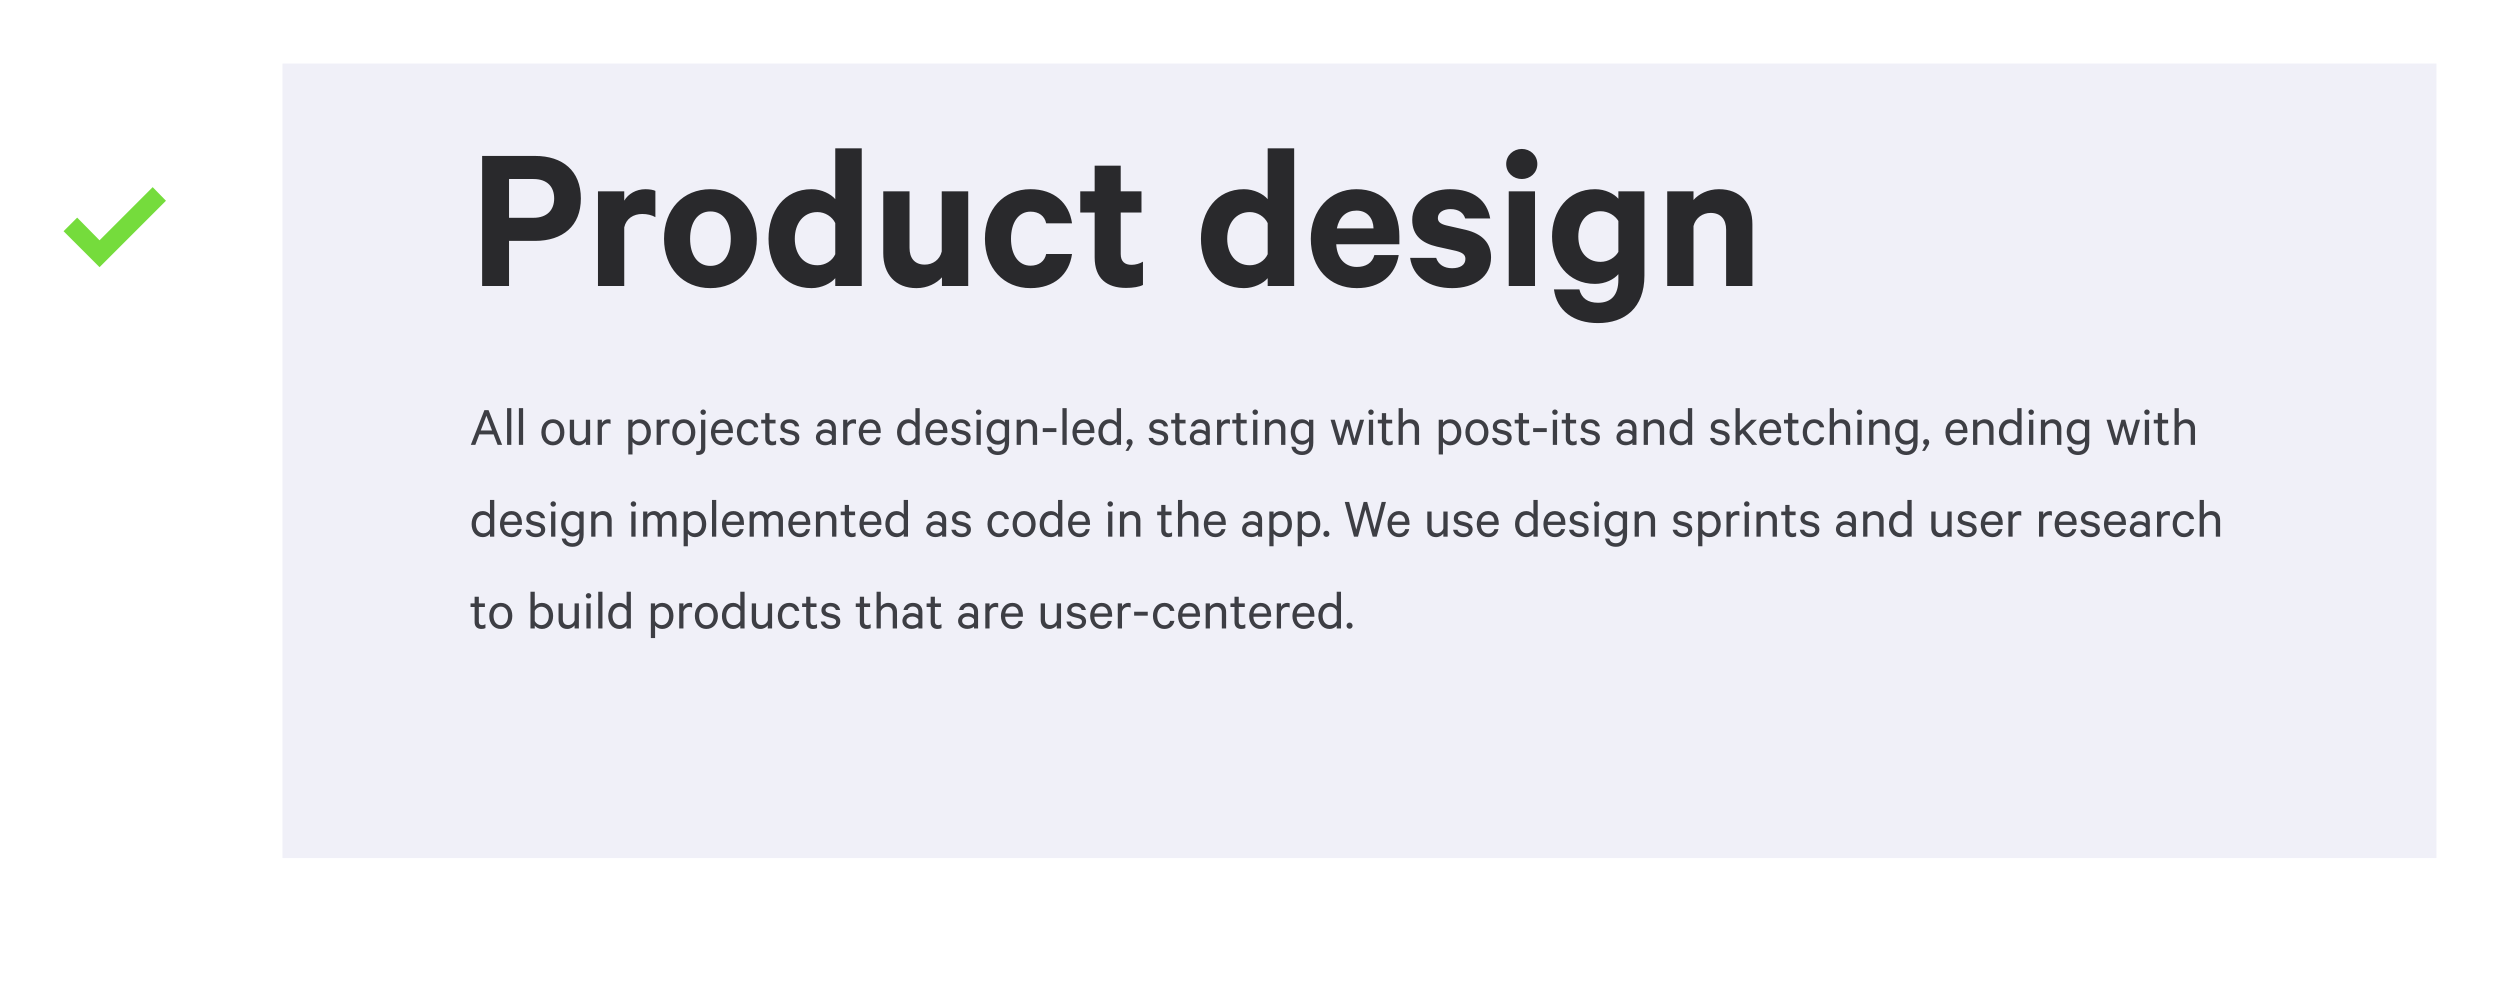
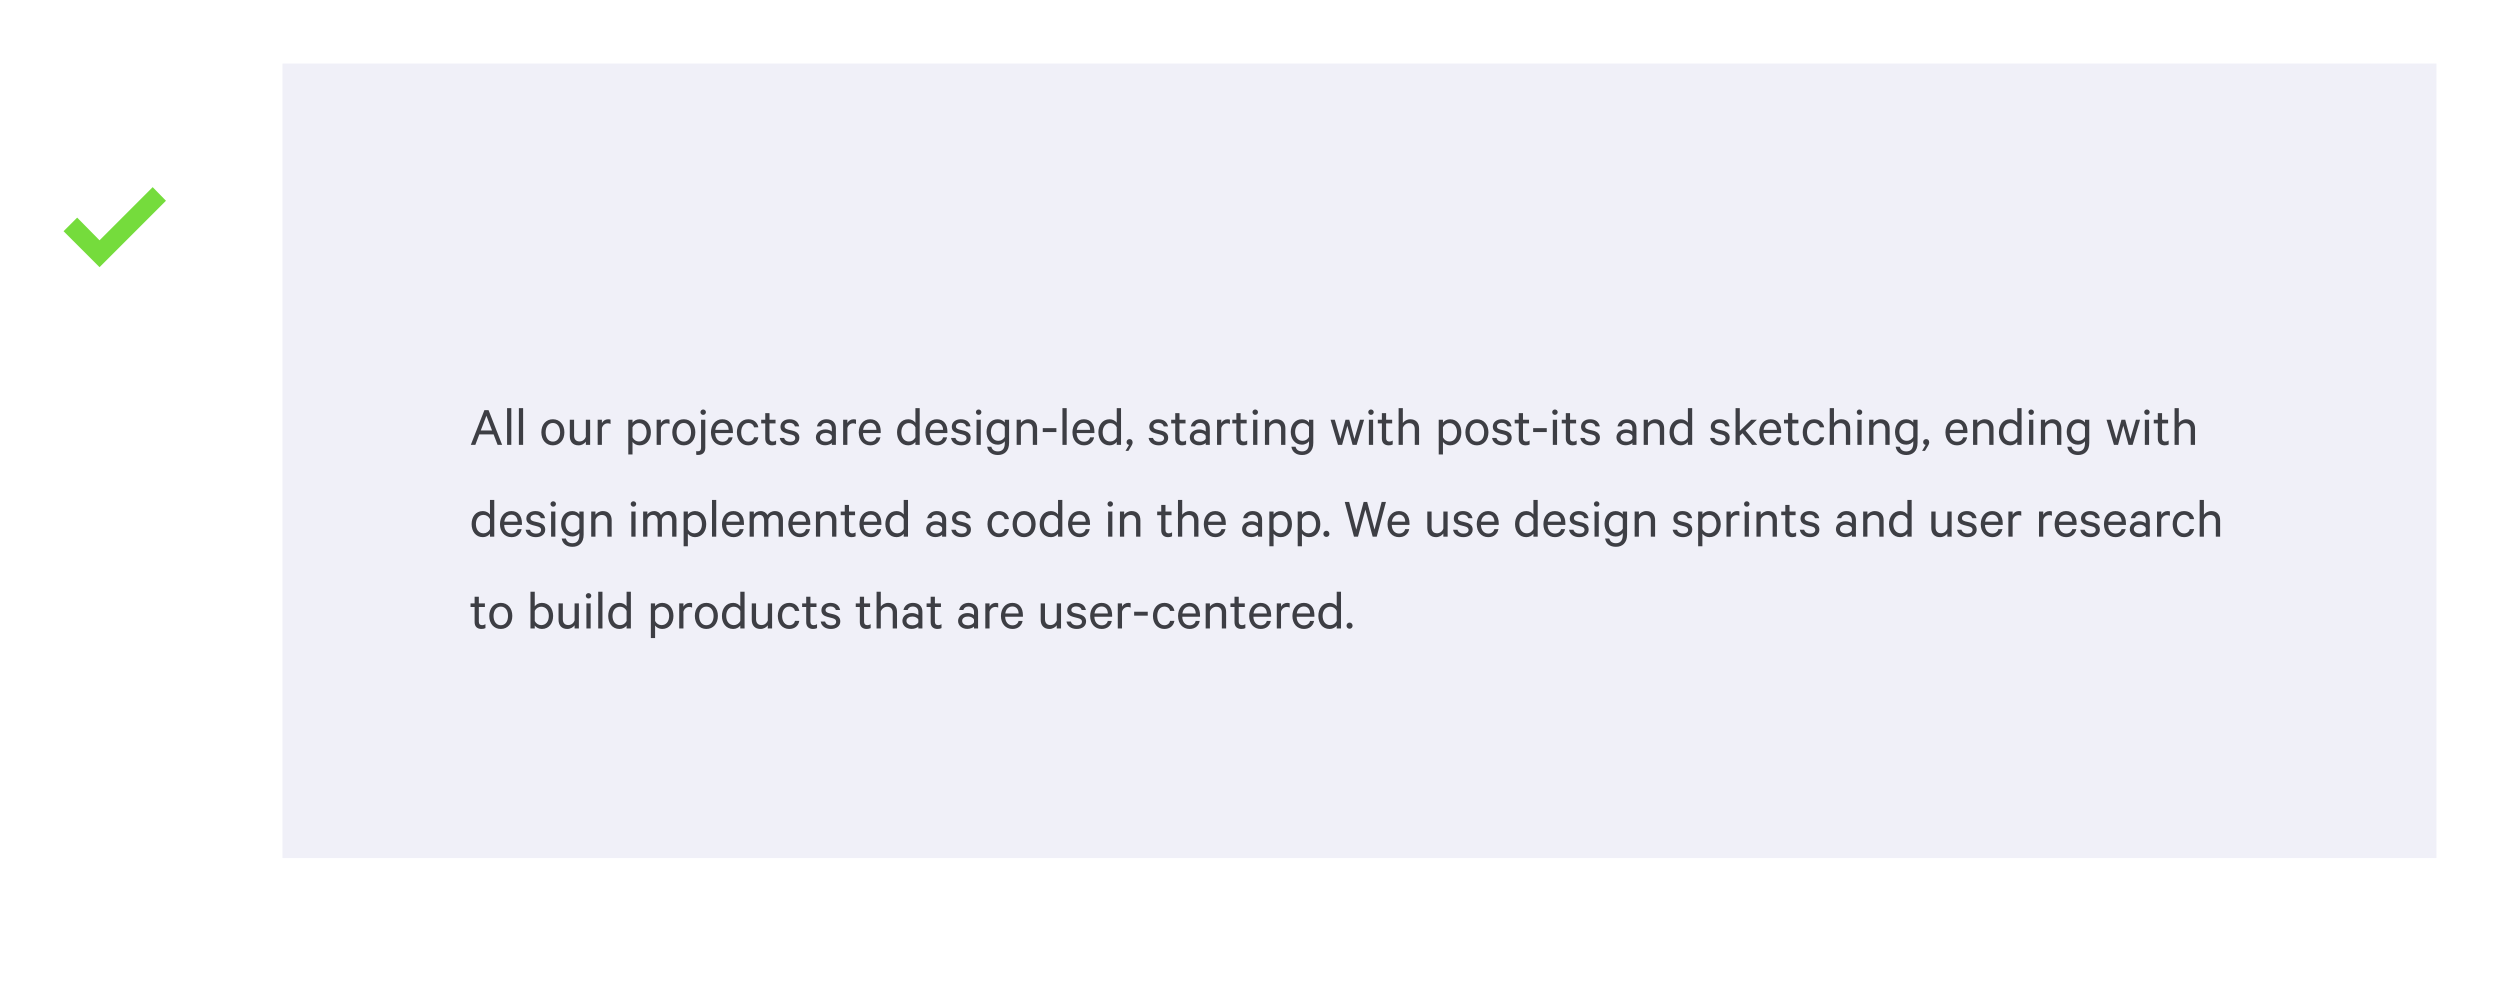
<svg xmlns="http://www.w3.org/2000/svg" width="708" height="281" viewBox="0 0 708 281" fill="none">
  <rect x="0" y="0" width="708" height="281" fill="#808080" stroke="none" />
  <g clip-path="url(#clip0_140_76)">
    <rect width="708" height="281" fill="white" />
    <rect x="80" y="18" width="610" height="225" fill="#F0F0F8" />
    <path d="M137.176 116.156L133.336 125.98H134.616L135.736 123.02H139.784L140.92 125.98H142.2L138.36 116.156H137.176ZM137.752 117.724L139.352 121.916H136.152L137.752 117.724ZM144.803 115.58H143.603V125.98H144.803V115.58ZM148.147 115.58H146.947V125.98H148.147V115.58ZM159.838 122.428C159.838 120.252 158.51 118.732 156.574 118.732C154.622 118.732 153.31 120.252 153.31 122.428C153.31 124.604 154.622 126.124 156.574 126.124C158.51 126.124 159.838 124.604 159.838 122.428ZM158.622 122.428C158.622 123.98 157.854 125.068 156.574 125.068C155.294 125.068 154.526 123.98 154.526 122.428C154.526 120.876 155.294 119.788 156.574 119.788C157.854 119.788 158.622 120.876 158.622 122.428ZM167.127 118.876H165.911V123.692C165.655 124.46 164.967 125.02 164.135 125.02C163.063 125.02 162.583 124.332 162.583 123.34V118.876H161.367V123.532C161.367 125.084 162.231 126.124 163.847 126.124C164.759 126.124 165.511 125.644 165.911 125.084V125.98H167.127V118.876ZM172.908 118.844C172.78 118.78 172.524 118.732 172.22 118.732C171.436 118.732 170.764 119.196 170.46 119.804V118.876H169.26V125.98H170.46V121.212C170.7 120.38 171.356 119.884 172.108 119.884C172.411 119.884 172.716 119.948 172.908 120.076V118.844ZM179.131 125.148C179.499 125.66 180.251 126.124 181.131 126.124C183.227 126.124 184.331 124.396 184.331 122.428C184.331 120.46 183.227 118.732 181.131 118.732C180.251 118.732 179.499 119.196 179.131 119.708V118.876H177.931V128.7H179.131V125.148ZM179.131 120.988C179.499 120.252 180.203 119.82 180.955 119.82C182.315 119.82 183.115 120.924 183.115 122.428C183.115 123.932 182.315 125.036 180.955 125.036C180.203 125.036 179.499 124.604 179.131 123.868V120.988ZM189.611 118.844C189.483 118.78 189.227 118.732 188.923 118.732C188.139 118.732 187.467 119.196 187.163 119.804V118.876H185.963V125.98H187.163V121.212C187.403 120.38 188.059 119.884 188.811 119.884C189.115 119.884 189.419 119.948 189.611 120.076V118.844ZM196.916 122.428C196.916 120.252 195.588 118.732 193.652 118.732C191.7 118.732 190.388 120.252 190.388 122.428C190.388 124.604 191.7 126.124 193.652 126.124C195.588 126.124 196.916 124.604 196.916 122.428ZM195.7 122.428C195.7 123.98 194.932 125.068 193.652 125.068C192.372 125.068 191.604 123.98 191.604 122.428C191.604 120.876 192.372 119.788 193.652 119.788C194.932 119.788 195.7 120.876 195.7 122.428ZM199.741 118.876H198.541V126.716C198.541 127.516 198.205 127.804 197.581 127.804C197.437 127.804 197.261 127.772 197.165 127.756V128.78C197.293 128.828 197.533 128.844 197.677 128.844C199.005 128.844 199.741 128.124 199.741 126.796V118.876ZM199.917 116.732C199.917 116.3 199.565 115.964 199.133 115.964C198.717 115.964 198.365 116.3 198.365 116.732C198.365 117.148 198.717 117.5 199.133 117.5C199.565 117.5 199.917 117.148 199.917 116.732ZM206.333 123.852C206.141 124.652 205.485 125.1 204.605 125.1C203.405 125.1 202.557 124.172 202.541 122.652H207.565V122.22C207.565 120.156 206.525 118.732 204.573 118.732C202.637 118.732 201.341 120.316 201.341 122.444C201.341 124.636 202.669 126.124 204.605 126.124C206.205 126.124 207.213 125.196 207.469 123.852H206.333ZM204.589 119.756C205.773 119.756 206.333 120.684 206.349 121.74H202.573C202.749 120.492 203.517 119.756 204.589 119.756ZM208.685 122.428C208.685 124.636 210.013 126.124 211.917 126.124C213.517 126.124 214.525 125.196 214.765 123.836H213.533C213.373 124.604 212.765 125.068 211.917 125.068C210.701 125.068 209.901 123.98 209.901 122.428C209.901 120.876 210.701 119.788 211.917 119.788C212.765 119.788 213.373 120.252 213.533 121.02H214.765C214.525 119.66 213.517 118.732 211.917 118.732C210.013 118.732 208.685 120.22 208.685 122.428ZM216.721 124.188C216.721 125.5 217.521 126.124 218.673 126.124C219.105 126.124 219.521 126.028 219.793 125.884V124.764C219.553 124.924 219.201 125.052 218.865 125.052C218.257 125.052 217.921 124.748 217.921 124.06V119.9H219.633V118.876H217.921V117.004H216.721V118.876H215.569V119.9H216.721V124.188ZM220.824 124.028C221.048 125.34 222.184 126.124 223.736 126.124C225.256 126.124 226.376 125.324 226.376 123.98C226.376 122.988 225.784 122.316 224.568 121.996L223.192 121.66C222.52 121.468 222.2 121.244 222.2 120.764C222.2 120.076 222.856 119.74 223.56 119.74C224.424 119.74 224.92 120.108 225.128 120.748H226.328C226.072 119.5 225.144 118.732 223.576 118.732C222.136 118.732 221.032 119.564 221.032 120.828C221.032 121.932 221.736 122.444 222.744 122.7L224.152 123.068C224.888 123.26 225.208 123.564 225.208 124.06C225.208 124.78 224.6 125.116 223.752 125.116C222.92 125.116 222.296 124.764 222.072 124.028H220.824ZM236.724 125.98V121.244C236.724 119.692 235.716 118.732 234.02 118.732C232.66 118.732 231.604 119.548 231.364 120.748H232.548C232.772 120.092 233.252 119.772 234.004 119.772C235.028 119.772 235.572 120.412 235.572 121.292V122.188C235.268 121.916 234.516 121.612 233.78 121.612C232.26 121.612 231.06 122.508 231.06 123.836C231.06 125.244 232.26 126.108 233.7 126.108C234.548 126.108 235.3 125.74 235.572 125.452V125.98H236.724ZM235.572 124.22C235.364 124.748 234.644 125.1 233.908 125.1C233.044 125.1 232.212 124.7 232.212 123.836C232.212 122.988 233.044 122.604 233.908 122.604C234.644 122.604 235.364 122.956 235.572 123.484V124.22ZM242.423 118.844C242.295 118.78 242.039 118.732 241.735 118.732C240.951 118.732 240.279 119.196 239.975 119.804V118.876H238.775V125.98H239.975V121.212C240.215 120.38 240.871 119.884 241.623 119.884C241.927 119.884 242.231 119.948 242.423 120.076V118.844ZM248.193 123.852C248.001 124.652 247.345 125.1 246.465 125.1C245.265 125.1 244.417 124.172 244.401 122.652H249.425V122.22C249.425 120.156 248.385 118.732 246.433 118.732C244.497 118.732 243.201 120.316 243.201 122.444C243.201 124.636 244.529 126.124 246.465 126.124C248.065 126.124 249.073 125.196 249.329 123.852H248.193ZM246.449 119.756C247.633 119.756 248.193 120.684 248.209 121.74H244.433C244.609 120.492 245.377 119.756 246.449 119.756ZM259.244 125.98H260.46V115.58H259.244V119.708C258.892 119.196 258.124 118.732 257.244 118.732C255.164 118.732 254.044 120.428 254.044 122.428C254.044 124.444 255.164 126.124 257.244 126.124C258.124 126.124 258.892 125.66 259.244 125.148V125.98ZM259.244 123.868C258.876 124.604 258.172 125.036 257.42 125.036C256.06 125.036 255.26 123.932 255.26 122.428C255.26 120.924 256.06 119.82 257.42 119.82C258.172 119.82 258.876 120.252 259.244 120.988V123.868ZM267.068 123.852C266.876 124.652 266.22 125.1 265.34 125.1C264.14 125.1 263.292 124.172 263.276 122.652H268.3V122.22C268.3 120.156 267.26 118.732 265.308 118.732C263.372 118.732 262.076 120.316 262.076 122.444C262.076 124.636 263.404 126.124 265.34 126.124C266.94 126.124 267.948 125.196 268.204 123.852H267.068ZM265.324 119.756C266.508 119.756 267.068 120.684 267.084 121.74H263.308C263.484 120.492 264.252 119.756 265.324 119.756ZM269.339 124.028C269.563 125.34 270.699 126.124 272.251 126.124C273.771 126.124 274.891 125.324 274.891 123.98C274.891 122.988 274.299 122.316 273.083 121.996L271.707 121.66C271.035 121.468 270.715 121.244 270.715 120.764C270.715 120.076 271.371 119.74 272.075 119.74C272.939 119.74 273.435 120.108 273.643 120.748H274.843C274.587 119.5 273.659 118.732 272.091 118.732C270.651 118.732 269.547 119.564 269.547 120.828C269.547 121.932 270.251 122.444 271.259 122.7L272.667 123.068C273.403 123.26 273.723 123.564 273.723 124.06C273.723 124.78 273.115 125.116 272.267 125.116C271.435 125.116 270.811 124.764 270.587 124.028H269.339ZM277.756 118.876H276.556V125.98H277.756V118.876ZM277.932 116.732C277.932 116.3 277.58 115.964 277.148 115.964C276.732 115.964 276.38 116.3 276.38 116.732C276.38 117.148 276.732 117.5 277.148 117.5C277.58 117.5 277.932 117.148 277.932 116.732ZM284.556 125.5C284.556 127.036 283.884 127.836 282.604 127.836C281.628 127.836 280.956 127.404 280.748 126.508H279.564C279.788 127.964 280.876 128.86 282.604 128.86C284.428 128.86 285.772 127.756 285.772 125.42V118.876H284.556V119.676C284.204 119.18 283.452 118.732 282.572 118.732C280.492 118.732 279.388 120.444 279.388 122.332C279.388 124.204 280.492 125.932 282.572 125.932C283.452 125.932 284.204 125.468 284.556 124.972V125.5ZM284.556 123.74C284.188 124.412 283.516 124.844 282.748 124.844C281.404 124.844 280.62 123.788 280.62 122.332C280.62 120.86 281.404 119.804 282.748 119.804C283.516 119.804 284.188 120.236 284.556 120.908V123.74ZM287.916 125.98H289.116V121.164C289.372 120.396 290.092 119.836 290.924 119.836C291.996 119.836 292.492 120.524 292.492 121.516V125.98H293.708V121.324C293.708 119.772 292.828 118.732 291.212 118.732C290.3 118.732 289.532 119.212 289.116 119.772V118.876H287.916V125.98ZM295.312 122.364H299.168V121.244H295.312V122.364ZM302.085 115.58H300.885V125.98H302.085V115.58ZM308.708 123.852C308.516 124.652 307.86 125.1 306.98 125.1C305.78 125.1 304.932 124.172 304.916 122.652H309.94V122.22C309.94 120.156 308.9 118.732 306.948 118.732C305.012 118.732 303.716 120.316 303.716 122.444C303.716 124.636 305.044 126.124 306.98 126.124C308.58 126.124 309.588 125.196 309.844 123.852H308.708ZM306.964 119.756C308.148 119.756 308.708 120.684 308.724 121.74H304.948C305.124 120.492 305.892 119.756 306.964 119.756ZM316.26 125.98H317.476V115.58H316.26V119.708C315.908 119.196 315.14 118.732 314.26 118.732C312.18 118.732 311.06 120.428 311.06 122.428C311.06 124.444 312.18 126.124 314.26 126.124C315.14 126.124 315.908 125.66 316.26 125.148V125.98ZM316.26 123.868C315.892 124.604 315.188 125.036 314.436 125.036C313.076 125.036 312.276 123.932 312.276 122.428C312.276 120.924 313.076 119.82 314.436 119.82C315.188 119.82 315.892 120.252 316.26 120.988V123.868ZM318.739 127.692H319.555L320.403 126.284C320.595 125.98 320.755 125.612 320.755 125.276C320.755 124.684 320.387 124.348 319.907 124.348C319.427 124.348 319.043 124.7 319.043 125.196C319.043 125.66 319.347 125.932 319.747 125.996L318.739 127.692ZM325.277 124.028C325.501 125.34 326.637 126.124 328.189 126.124C329.709 126.124 330.829 125.324 330.829 123.98C330.829 122.988 330.237 122.316 329.021 121.996L327.645 121.66C326.973 121.468 326.653 121.244 326.653 120.764C326.653 120.076 327.309 119.74 328.013 119.74C328.877 119.74 329.373 120.108 329.581 120.748H330.781C330.525 119.5 329.597 118.732 328.029 118.732C326.589 118.732 325.485 119.564 325.485 120.828C325.485 121.932 326.189 122.444 327.197 122.7L328.605 123.068C329.341 123.26 329.661 123.564 329.661 124.06C329.661 124.78 329.053 125.116 328.205 125.116C327.373 125.116 326.749 124.764 326.525 124.028H325.277ZM332.83 124.188C332.83 125.5 333.63 126.124 334.782 126.124C335.214 126.124 335.63 126.028 335.902 125.884V124.764C335.662 124.924 335.31 125.052 334.974 125.052C334.366 125.052 334.03 124.748 334.03 124.06V119.9H335.742V118.876H334.03V117.004H332.83V118.876H331.678V119.9H332.83V124.188ZM342.615 125.98V121.244C342.615 119.692 341.607 118.732 339.911 118.732C338.551 118.732 337.495 119.548 337.255 120.748H338.439C338.663 120.092 339.143 119.772 339.895 119.772C340.919 119.772 341.463 120.412 341.463 121.292V122.188C341.159 121.916 340.407 121.612 339.671 121.612C338.151 121.612 336.951 122.508 336.951 123.836C336.951 125.244 338.151 126.108 339.591 126.108C340.439 126.108 341.191 125.74 341.463 125.452V125.98H342.615ZM341.463 124.22C341.255 124.748 340.535 125.1 339.799 125.1C338.935 125.1 338.103 124.7 338.103 123.836C338.103 122.988 338.935 122.604 339.799 122.604C340.535 122.604 341.255 122.956 341.463 123.484V124.22ZM348.314 118.844C348.186 118.78 347.93 118.732 347.626 118.732C346.842 118.732 346.17 119.196 345.866 119.804V118.876H344.666V125.98H345.866V121.212C346.106 120.38 346.762 119.884 347.514 119.884C347.818 119.884 348.122 119.948 348.314 120.076V118.844ZM350.142 124.188C350.142 125.5 350.942 126.124 352.094 126.124C352.526 126.124 352.942 126.028 353.214 125.884V124.764C352.974 124.924 352.622 125.052 352.286 125.052C351.678 125.052 351.342 124.748 351.342 124.06V119.9H353.054V118.876H351.342V117.004H350.142V118.876H348.99V119.9H350.142V124.188ZM356.085 118.876H354.885V125.98H356.085V118.876ZM356.261 116.732C356.261 116.3 355.909 115.964 355.477 115.964C355.061 115.964 354.709 116.3 354.709 116.732C354.709 117.148 355.061 117.5 355.477 117.5C355.909 117.5 356.261 117.148 356.261 116.732ZM358.228 125.98H359.428V121.164C359.684 120.396 360.404 119.836 361.236 119.836C362.308 119.836 362.804 120.524 362.804 121.516V125.98H364.02V121.324C364.02 119.772 363.14 118.732 361.524 118.732C360.612 118.732 359.844 119.212 359.428 119.772V118.876H358.228V125.98ZM370.712 125.5C370.712 127.036 370.04 127.836 368.76 127.836C367.784 127.836 367.112 127.404 366.904 126.508H365.72C365.944 127.964 367.032 128.86 368.76 128.86C370.584 128.86 371.928 127.756 371.928 125.42V118.876H370.712V119.676C370.36 119.18 369.608 118.732 368.728 118.732C366.648 118.732 365.544 120.444 365.544 122.332C365.544 124.204 366.648 125.932 368.728 125.932C369.608 125.932 370.36 125.468 370.712 124.972V125.5ZM370.712 123.74C370.344 124.412 369.672 124.844 368.904 124.844C367.56 124.844 366.776 123.788 366.776 122.332C366.776 120.86 367.56 119.804 368.904 119.804C369.672 119.804 370.344 120.236 370.712 120.908V123.74ZM382.115 118.876H381.043L379.587 124.3L378.019 118.876H376.819L378.915 125.98H380.083L381.571 120.588L383.043 125.98H384.211L386.307 118.876H385.139L383.571 124.3L382.115 118.876ZM388.866 118.876H387.666V125.98H388.866V118.876ZM389.042 116.732C389.042 116.3 388.69 115.964 388.258 115.964C387.842 115.964 387.49 116.3 387.49 116.732C387.49 117.148 387.842 117.5 388.258 117.5C388.69 117.5 389.042 117.148 389.042 116.732ZM391.346 124.188C391.346 125.5 392.146 126.124 393.298 126.124C393.73 126.124 394.146 126.028 394.418 125.884V124.764C394.178 124.924 393.826 125.052 393.49 125.052C392.882 125.052 392.546 124.748 392.546 124.06V119.9H394.258V118.876H392.546V117.004H391.346V118.876H390.194V119.9H391.346V124.188ZM396.088 125.98H397.288V121.164C397.544 120.396 398.264 119.836 399.096 119.836C400.168 119.836 400.664 120.524 400.664 121.516V125.98H401.88V121.324C401.88 119.772 401 118.732 399.384 118.732C398.472 118.732 397.704 119.212 397.288 119.772V115.58H396.088V125.98ZM408.647 125.148C409.015 125.66 409.767 126.124 410.647 126.124C412.743 126.124 413.847 124.396 413.847 122.428C413.847 120.46 412.743 118.732 410.647 118.732C409.767 118.732 409.015 119.196 408.647 119.708V118.876H407.447V128.7H408.647V125.148ZM408.647 120.988C409.015 120.252 409.719 119.82 410.471 119.82C411.831 119.82 412.631 120.924 412.631 122.428C412.631 123.932 411.831 125.036 410.471 125.036C409.719 125.036 409.015 124.604 408.647 123.868V120.988ZM421.526 122.428C421.526 120.252 420.198 118.732 418.262 118.732C416.31 118.732 414.998 120.252 414.998 122.428C414.998 124.604 416.31 126.124 418.262 126.124C420.198 126.124 421.526 124.604 421.526 122.428ZM420.31 122.428C420.31 123.98 419.542 125.068 418.262 125.068C416.982 125.068 416.214 123.98 416.214 122.428C416.214 120.876 416.982 119.788 418.262 119.788C419.542 119.788 420.31 120.876 420.31 122.428ZM422.558 124.028C422.782 125.34 423.918 126.124 425.47 126.124C426.99 126.124 428.11 125.324 428.11 123.98C428.11 122.988 427.518 122.316 426.302 121.996L424.926 121.66C424.254 121.468 423.934 121.244 423.934 120.764C423.934 120.076 424.59 119.74 425.294 119.74C426.158 119.74 426.654 120.108 426.862 120.748H428.062C427.806 119.5 426.878 118.732 425.31 118.732C423.87 118.732 422.766 119.564 422.766 120.828C422.766 121.932 423.47 122.444 424.478 122.7L425.886 123.068C426.622 123.26 426.942 123.564 426.942 124.06C426.942 124.78 426.334 125.116 425.486 125.116C424.654 125.116 424.03 124.764 423.806 124.028H422.558ZM430.111 124.188C430.111 125.5 430.911 126.124 432.063 126.124C432.495 126.124 432.911 126.028 433.183 125.884V124.764C432.943 124.924 432.591 125.052 432.255 125.052C431.647 125.052 431.311 124.748 431.311 124.06V119.9H433.023V118.876H431.311V117.004H430.111V118.876H428.959V119.9H430.111V124.188ZM434.187 122.364H438.043V121.244H434.187V122.364ZM440.96 118.876H439.76V125.98H440.96V118.876ZM441.136 116.732C441.136 116.3 440.784 115.964 440.352 115.964C439.936 115.964 439.584 116.3 439.584 116.732C439.584 117.148 439.936 117.5 440.352 117.5C440.784 117.5 441.136 117.148 441.136 116.732ZM443.439 124.188C443.439 125.5 444.239 126.124 445.391 126.124C445.823 126.124 446.239 126.028 446.511 125.884V124.764C446.271 124.924 445.919 125.052 445.583 125.052C444.975 125.052 444.639 124.748 444.639 124.06V119.9H446.351V118.876H444.639V117.004H443.439V118.876H442.287V119.9H443.439V124.188ZM447.543 124.028C447.767 125.34 448.903 126.124 450.455 126.124C451.975 126.124 453.095 125.324 453.095 123.98C453.095 122.988 452.503 122.316 451.286 121.996L449.911 121.66C449.239 121.468 448.919 121.244 448.919 120.764C448.919 120.076 449.575 119.74 450.279 119.74C451.143 119.74 451.639 120.108 451.847 120.748H453.047C452.791 119.5 451.863 118.732 450.295 118.732C448.855 118.732 447.751 119.564 447.751 120.828C447.751 121.932 448.455 122.444 449.463 122.7L450.871 123.068C451.607 123.26 451.927 123.564 451.927 124.06C451.927 124.78 451.319 125.116 450.471 125.116C449.639 125.116 449.015 124.764 448.791 124.028H447.543ZM463.443 125.98V121.244C463.443 119.692 462.435 118.732 460.739 118.732C459.379 118.732 458.323 119.548 458.083 120.748H459.267C459.491 120.092 459.971 119.772 460.723 119.772C461.747 119.772 462.291 120.412 462.291 121.292V122.188C461.987 121.916 461.235 121.612 460.499 121.612C458.979 121.612 457.779 122.508 457.779 123.836C457.779 125.244 458.979 126.108 460.419 126.108C461.267 126.108 462.019 125.74 462.291 125.452V125.98H463.443ZM462.291 124.22C462.083 124.748 461.363 125.1 460.627 125.1C459.763 125.1 458.931 124.7 458.931 123.836C458.931 122.988 459.763 122.604 460.627 122.604C461.363 122.604 462.083 122.956 462.291 123.484V124.22ZM465.494 125.98H466.694V121.164C466.95 120.396 467.67 119.836 468.502 119.836C469.574 119.836 470.07 120.524 470.07 121.516V125.98H471.286V121.324C471.286 119.772 470.406 118.732 468.79 118.732C467.878 118.732 467.11 119.212 466.694 119.772V118.876H465.494V125.98ZM478.01 125.98H479.226V115.58H478.01V119.708C477.658 119.196 476.89 118.732 476.01 118.732C473.93 118.732 472.81 120.428 472.81 122.428C472.81 124.444 473.93 126.124 476.01 126.124C476.89 126.124 477.658 125.66 478.01 125.148V125.98ZM478.01 123.868C477.642 124.604 476.938 125.036 476.186 125.036C474.826 125.036 474.026 123.932 474.026 122.428C474.026 120.924 474.826 119.82 476.186 119.82C476.938 119.82 477.642 120.252 478.01 120.988V123.868ZM484.293 124.028C484.517 125.34 485.653 126.124 487.205 126.124C488.725 126.124 489.845 125.324 489.845 123.98C489.845 122.988 489.253 122.316 488.036 121.996L486.661 121.66C485.989 121.468 485.669 121.244 485.669 120.764C485.669 120.076 486.325 119.74 487.029 119.74C487.893 119.74 488.389 120.108 488.597 120.748H489.797C489.541 119.5 488.613 118.732 487.045 118.732C485.605 118.732 484.501 119.564 484.501 120.828C484.501 121.932 485.205 122.444 486.213 122.7L487.621 123.068C488.357 123.26 488.677 123.564 488.677 124.06C488.677 124.78 488.069 125.116 487.221 125.116C486.389 125.116 485.765 124.764 485.541 124.028H484.293ZM496.182 125.98H497.654L494.342 121.948L497.542 118.876H495.958L492.71 122.028V115.58H491.51V125.98H492.71V123.436L493.478 122.7L496.182 125.98ZM503.208 123.852C503.016 124.652 502.36 125.1 501.48 125.1C500.28 125.1 499.432 124.172 499.416 122.652H504.44V122.22C504.44 120.156 503.4 118.732 501.448 118.732C499.512 118.732 498.216 120.316 498.216 122.444C498.216 124.636 499.544 126.124 501.48 126.124C503.08 126.124 504.088 125.196 504.344 123.852H503.208ZM501.464 119.756C502.648 119.756 503.208 120.684 503.224 121.74H499.448C499.624 120.492 500.392 119.756 501.464 119.756ZM506.377 124.188C506.377 125.5 507.177 126.124 508.329 126.124C508.761 126.124 509.177 126.028 509.449 125.884V124.764C509.209 124.924 508.857 125.052 508.521 125.052C507.913 125.052 507.577 124.748 507.577 124.06V119.9H509.289V118.876H507.577V117.004H506.377V118.876H505.225V119.9H506.377V124.188ZM510.529 122.428C510.529 124.636 511.857 126.124 513.761 126.124C515.361 126.124 516.369 125.196 516.609 123.836H515.377C515.217 124.604 514.609 125.068 513.761 125.068C512.545 125.068 511.745 123.98 511.745 122.428C511.745 120.876 512.545 119.788 513.761 119.788C514.609 119.788 515.217 120.252 515.377 121.02H516.609C516.369 119.66 515.361 118.732 513.761 118.732C511.857 118.732 510.529 120.22 510.529 122.428ZM518.181 125.98H519.381V121.164C519.637 120.396 520.357 119.836 521.189 119.836C522.261 119.836 522.757 120.524 522.757 121.516V125.98H523.973V121.324C523.973 119.772 523.093 118.732 521.477 118.732C520.565 118.732 519.797 119.212 519.381 119.772V115.58H518.181V125.98ZM527.21 118.876H526.01V125.98H527.21V118.876ZM527.386 116.732C527.386 116.3 527.034 115.964 526.602 115.964C526.186 115.964 525.834 116.3 525.834 116.732C525.834 117.148 526.186 117.5 526.602 117.5C527.034 117.5 527.386 117.148 527.386 116.732ZM529.353 125.98H530.553V121.164C530.809 120.396 531.529 119.836 532.361 119.836C533.433 119.836 533.929 120.524 533.929 121.516V125.98H535.145V121.324C535.145 119.772 534.265 118.732 532.649 118.732C531.737 118.732 530.969 119.212 530.553 119.772V118.876H529.353V125.98ZM541.837 125.5C541.837 127.036 541.165 127.836 539.885 127.836C538.909 127.836 538.237 127.404 538.029 126.508H536.845C537.069 127.964 538.157 128.86 539.885 128.86C541.709 128.86 543.053 127.756 543.053 125.42V118.876H541.837V119.676C541.485 119.18 540.733 118.732 539.853 118.732C537.773 118.732 536.669 120.444 536.669 122.332C536.669 124.204 537.773 125.932 539.853 125.932C540.733 125.932 541.485 125.468 541.837 124.972V125.5ZM541.837 123.74C541.469 124.412 540.797 124.844 540.029 124.844C538.685 124.844 537.901 123.788 537.901 122.332C537.901 120.86 538.685 119.804 540.029 119.804C540.797 119.804 541.469 120.236 541.837 120.908V123.74ZM544.333 127.692H545.149L545.997 126.284C546.189 125.98 546.349 125.612 546.349 125.276C546.349 124.684 545.981 124.348 545.501 124.348C545.021 124.348 544.637 124.7 544.637 125.196C544.637 125.66 544.941 125.932 545.341 125.996L544.333 127.692ZM555.943 123.852C555.751 124.652 555.095 125.1 554.215 125.1C553.015 125.1 552.167 124.172 552.151 122.652H557.175V122.22C557.175 120.156 556.135 118.732 554.183 118.732C552.247 118.732 550.951 120.316 550.951 122.444C550.951 124.636 552.279 126.124 554.215 126.124C555.815 126.124 556.823 125.196 557.079 123.852H555.943ZM554.199 119.756C555.383 119.756 555.943 120.684 555.959 121.74H552.183C552.359 120.492 553.127 119.756 554.199 119.756ZM558.775 125.98H559.975V121.164C560.231 120.396 560.951 119.836 561.783 119.836C562.855 119.836 563.351 120.524 563.351 121.516V125.98H564.567V121.324C564.567 119.772 563.687 118.732 562.071 118.732C561.159 118.732 560.391 119.212 559.975 119.772V118.876H558.775V125.98ZM571.291 125.98H572.507V115.58H571.291V119.708C570.939 119.196 570.171 118.732 569.291 118.732C567.211 118.732 566.091 120.428 566.091 122.428C566.091 124.444 567.211 126.124 569.291 126.124C570.171 126.124 570.939 125.66 571.291 125.148V125.98ZM571.291 123.868C570.923 124.604 570.219 125.036 569.467 125.036C568.107 125.036 567.307 123.932 567.307 122.428C567.307 120.924 568.107 119.82 569.467 119.82C570.219 119.82 570.923 120.252 571.291 120.988V123.868ZM575.835 118.876H574.635V125.98H575.835V118.876ZM576.011 116.732C576.011 116.3 575.659 115.964 575.227 115.964C574.811 115.964 574.459 116.3 574.459 116.732C574.459 117.148 574.811 117.5 575.227 117.5C575.659 117.5 576.011 117.148 576.011 116.732ZM577.978 125.98H579.178V121.164C579.434 120.396 580.154 119.836 580.986 119.836C582.058 119.836 582.554 120.524 582.554 121.516V125.98H583.77V121.324C583.77 119.772 582.89 118.732 581.274 118.732C580.362 118.732 579.594 119.212 579.178 119.772V118.876H577.978V125.98ZM590.462 125.5C590.462 127.036 589.79 127.836 588.51 127.836C587.534 127.836 586.862 127.404 586.654 126.508H585.47C585.694 127.964 586.782 128.86 588.51 128.86C590.334 128.86 591.678 127.756 591.678 125.42V118.876H590.462V119.676C590.11 119.18 589.358 118.732 588.478 118.732C586.398 118.732 585.294 120.444 585.294 122.332C585.294 124.204 586.398 125.932 588.478 125.932C589.358 125.932 590.11 125.468 590.462 124.972V125.5ZM590.462 123.74C590.094 124.412 589.422 124.844 588.654 124.844C587.31 124.844 586.526 123.788 586.526 122.332C586.526 120.86 587.31 119.804 588.654 119.804C589.422 119.804 590.094 120.236 590.462 120.908V123.74ZM601.865 118.876H600.793L599.337 124.3L597.769 118.876H596.569L598.665 125.98H599.833L601.321 120.588L602.793 125.98H603.961L606.057 118.876H604.889L603.321 124.3L601.865 118.876ZM608.616 118.876H607.416V125.98H608.616V118.876ZM608.792 116.732C608.792 116.3 608.44 115.964 608.008 115.964C607.592 115.964 607.24 116.3 607.24 116.732C607.24 117.148 607.592 117.5 608.008 117.5C608.44 117.5 608.792 117.148 608.792 116.732ZM611.096 124.188C611.096 125.5 611.896 126.124 613.048 126.124C613.48 126.124 613.896 126.028 614.168 125.884V124.764C613.928 124.924 613.576 125.052 613.24 125.052C612.632 125.052 612.296 124.748 612.296 124.06V119.9H614.008V118.876H612.296V117.004H611.096V118.876H609.944V119.9H611.096V124.188ZM615.838 125.98H617.038V121.164C617.294 120.396 618.014 119.836 618.846 119.836C619.918 119.836 620.414 120.524 620.414 121.516V125.98H621.63V121.324C621.63 119.772 620.75 118.732 619.134 118.732C618.222 118.732 617.454 119.212 617.038 119.772V115.58H615.838V125.98ZM138.76 151.98H139.976V141.58H138.76V145.708C138.408 145.196 137.64 144.732 136.76 144.732C134.68 144.732 133.56 146.428 133.56 148.428C133.56 150.444 134.68 152.124 136.76 152.124C137.64 152.124 138.408 151.66 138.76 151.148V151.98ZM138.76 149.868C138.392 150.604 137.688 151.036 136.936 151.036C135.576 151.036 134.776 149.932 134.776 148.428C134.776 146.924 135.576 145.82 136.936 145.82C137.688 145.82 138.392 146.252 138.76 146.988V149.868ZM146.583 149.852C146.391 150.652 145.735 151.1 144.855 151.1C143.655 151.1 142.807 150.172 142.791 148.652H147.815V148.22C147.815 146.156 146.775 144.732 144.823 144.732C142.887 144.732 141.591 146.316 141.591 148.444C141.591 150.636 142.919 152.124 144.855 152.124C146.455 152.124 147.463 151.196 147.719 149.852H146.583ZM144.839 145.756C146.023 145.756 146.583 146.684 146.599 147.74H142.823C142.999 146.492 143.767 145.756 144.839 145.756ZM148.855 150.028C149.079 151.34 150.215 152.124 151.767 152.124C153.287 152.124 154.407 151.324 154.407 149.98C154.407 148.988 153.815 148.316 152.599 147.996L151.223 147.66C150.551 147.468 150.231 147.244 150.231 146.764C150.231 146.076 150.887 145.74 151.591 145.74C152.455 145.74 152.951 146.108 153.159 146.748H154.359C154.103 145.5 153.175 144.732 151.607 144.732C150.167 144.732 149.063 145.564 149.063 146.828C149.063 147.932 149.767 148.444 150.775 148.7L152.183 149.068C152.919 149.26 153.239 149.564 153.239 150.06C153.239 150.78 152.631 151.116 151.783 151.116C150.951 151.116 150.327 150.764 150.103 150.028H148.855ZM157.272 144.876H156.072V151.98H157.272V144.876ZM157.448 142.732C157.448 142.3 157.096 141.964 156.664 141.964C156.248 141.964 155.896 142.3 155.896 142.732C155.896 143.148 156.248 143.5 156.664 143.5C157.096 143.5 157.448 143.148 157.448 142.732ZM164.072 151.5C164.072 153.036 163.4 153.836 162.12 153.836C161.144 153.836 160.472 153.404 160.264 152.508H159.08C159.304 153.964 160.392 154.86 162.12 154.86C163.944 154.86 165.288 153.756 165.288 151.42V144.876H164.072V145.676C163.72 145.18 162.968 144.732 162.088 144.732C160.008 144.732 158.904 146.444 158.904 148.332C158.904 150.204 160.008 151.932 162.088 151.932C162.968 151.932 163.72 151.468 164.072 150.972V151.5ZM164.072 149.74C163.704 150.412 163.032 150.844 162.264 150.844C160.92 150.844 160.136 149.788 160.136 148.332C160.136 146.86 160.92 145.804 162.264 145.804C163.032 145.804 163.704 146.236 164.072 146.908V149.74ZM167.431 151.98H168.631V147.164C168.887 146.396 169.607 145.836 170.439 145.836C171.511 145.836 172.007 146.524 172.007 147.516V151.98H173.223V147.324C173.223 145.772 172.343 144.732 170.727 144.732C169.815 144.732 169.047 145.212 168.631 145.772V144.876H167.431V151.98ZM179.991 144.876H178.791V151.98H179.991V144.876ZM180.167 142.732C180.167 142.3 179.815 141.964 179.383 141.964C178.967 141.964 178.615 142.3 178.615 142.732C178.615 143.148 178.967 143.5 179.383 143.5C179.815 143.5 180.167 143.148 180.167 142.732ZM187.175 145.868C186.839 145.196 186.151 144.732 185.255 144.732C184.375 144.732 183.687 145.148 183.335 145.708V144.876H182.135V151.98H183.335V147.084C183.559 146.316 184.183 145.82 184.903 145.82C185.815 145.82 186.247 146.476 186.247 147.468V151.98H187.447V147.084C187.671 146.316 188.295 145.82 189.015 145.82C189.927 145.82 190.359 146.476 190.359 147.468V151.98H191.575V147.276C191.575 145.74 190.775 144.732 189.335 144.732C188.343 144.732 187.623 145.228 187.175 145.868ZM194.803 151.148C195.171 151.66 195.923 152.124 196.803 152.124C198.899 152.124 200.003 150.396 200.003 148.428C200.003 146.46 198.899 144.732 196.803 144.732C195.923 144.732 195.171 145.196 194.803 145.708V144.876H193.603V154.7H194.803V151.148ZM194.803 146.988C195.171 146.252 195.875 145.82 196.627 145.82C197.987 145.82 198.787 146.924 198.787 148.428C198.787 149.932 197.987 151.036 196.627 151.036C195.875 151.036 195.171 150.604 194.803 149.868V146.988ZM202.835 141.58H201.635V151.98H202.835V141.58ZM209.458 149.852C209.266 150.652 208.61 151.1 207.73 151.1C206.53 151.1 205.682 150.172 205.666 148.652H210.69V148.22C210.69 146.156 209.65 144.732 207.698 144.732C205.762 144.732 204.466 146.316 204.466 148.444C204.466 150.636 205.794 152.124 207.73 152.124C209.33 152.124 210.338 151.196 210.594 149.852H209.458ZM207.714 145.756C208.898 145.756 209.458 146.684 209.474 147.74H205.698C205.874 146.492 206.642 145.756 207.714 145.756ZM217.331 145.868C216.995 145.196 216.307 144.732 215.411 144.732C214.531 144.732 213.843 145.148 213.491 145.708V144.876H212.291V151.98H213.491V147.084C213.715 146.316 214.339 145.82 215.059 145.82C215.971 145.82 216.403 146.476 216.403 147.468V151.98H217.603V147.084C217.827 146.316 218.451 145.82 219.171 145.82C220.083 145.82 220.515 146.476 220.515 147.468V151.98H221.731V147.276C221.731 145.74 220.931 144.732 219.491 144.732C218.499 144.732 217.779 145.228 217.331 145.868ZM228.24 149.852C228.048 150.652 227.391 151.1 226.512 151.1C225.312 151.1 224.464 150.172 224.448 148.652H229.472V148.22C229.472 146.156 228.432 144.732 226.48 144.732C224.544 144.732 223.248 146.316 223.248 148.444C223.248 150.636 224.576 152.124 226.512 152.124C228.112 152.124 229.12 151.196 229.376 149.852H228.24ZM226.496 145.756C227.68 145.756 228.24 146.684 228.256 147.74H224.48C224.656 146.492 225.424 145.756 226.496 145.756ZM231.072 151.98H232.272V147.164C232.528 146.396 233.248 145.836 234.08 145.836C235.152 145.836 235.648 146.524 235.648 147.516V151.98H236.864V147.324C236.864 145.772 235.984 144.732 234.368 144.732C233.456 144.732 232.688 145.212 232.272 145.772V144.876H231.072V151.98ZM239.236 150.188C239.236 151.5 240.036 152.124 241.188 152.124C241.62 152.124 242.036 152.028 242.308 151.884V150.764C242.068 150.924 241.716 151.052 241.38 151.052C240.772 151.052 240.436 150.748 240.436 150.06V145.9H242.148V144.876H240.436V143.004H239.236V144.876H238.084V145.9H239.236V150.188ZM248.38 149.852C248.188 150.652 247.532 151.1 246.652 151.1C245.452 151.1 244.604 150.172 244.588 148.652H249.612V148.22C249.612 146.156 248.572 144.732 246.62 144.732C244.684 144.732 243.388 146.316 243.388 148.444C243.388 150.636 244.716 152.124 246.652 152.124C248.252 152.124 249.26 151.196 249.516 149.852H248.38ZM246.636 145.756C247.82 145.756 248.38 146.684 248.396 147.74H244.62C244.796 146.492 245.564 145.756 246.636 145.756ZM255.932 151.98H257.148V141.58H255.932V145.708C255.58 145.196 254.812 144.732 253.932 144.732C251.852 144.732 250.732 146.428 250.732 148.428C250.732 150.444 251.852 152.124 253.932 152.124C254.812 152.124 255.58 151.66 255.932 151.148V151.98ZM255.932 149.868C255.564 150.604 254.86 151.036 254.108 151.036C252.748 151.036 251.948 149.932 251.948 148.428C251.948 146.924 252.748 145.82 254.108 145.82C254.86 145.82 255.564 146.252 255.932 146.988V149.868ZM267.958 151.98V147.244C267.958 145.692 266.95 144.732 265.254 144.732C263.894 144.732 262.838 145.548 262.598 146.748H263.782C264.006 146.092 264.486 145.772 265.238 145.772C266.262 145.772 266.806 146.412 266.806 147.292V148.188C266.502 147.916 265.75 147.612 265.014 147.612C263.494 147.612 262.294 148.508 262.294 149.836C262.294 151.244 263.494 152.108 264.934 152.108C265.782 152.108 266.534 151.74 266.806 151.452V151.98H267.958ZM266.806 150.22C266.598 150.748 265.878 151.1 265.142 151.1C264.278 151.1 263.446 150.7 263.446 149.836C263.446 148.988 264.278 148.604 265.142 148.604C265.878 148.604 266.598 148.956 266.806 149.484V150.22ZM269.418 150.028C269.642 151.34 270.778 152.124 272.33 152.124C273.85 152.124 274.97 151.324 274.97 149.98C274.97 148.988 274.378 148.316 273.161 147.996L271.786 147.66C271.114 147.468 270.794 147.244 270.794 146.764C270.794 146.076 271.45 145.74 272.154 145.74C273.018 145.74 273.514 146.108 273.722 146.748H274.922C274.666 145.5 273.738 144.732 272.17 144.732C270.73 144.732 269.626 145.564 269.626 146.828C269.626 147.932 270.33 148.444 271.338 148.7L272.746 149.068C273.482 149.26 273.802 149.564 273.802 150.06C273.802 150.78 273.194 151.116 272.346 151.116C271.514 151.116 270.89 150.764 270.666 150.028H269.418ZM279.654 148.428C279.654 150.636 280.982 152.124 282.886 152.124C284.486 152.124 285.494 151.196 285.734 149.836H284.502C284.342 150.604 283.734 151.068 282.886 151.068C281.67 151.068 280.87 149.98 280.87 148.428C280.87 146.876 281.67 145.788 282.886 145.788C283.734 145.788 284.342 146.252 284.502 147.02H285.734C285.494 145.66 284.486 144.732 282.886 144.732C280.982 144.732 279.654 146.22 279.654 148.428ZM293.291 148.428C293.291 146.252 291.963 144.732 290.027 144.732C288.075 144.732 286.763 146.252 286.763 148.428C286.763 150.604 288.075 152.124 290.027 152.124C291.963 152.124 293.291 150.604 293.291 148.428ZM292.075 148.428C292.075 149.98 291.307 151.068 290.027 151.068C288.747 151.068 287.979 149.98 287.979 148.428C287.979 146.876 288.747 145.788 290.027 145.788C291.307 145.788 292.075 146.876 292.075 148.428ZM299.635 151.98H300.851V141.58H299.635V145.708C299.283 145.196 298.515 144.732 297.635 144.732C295.555 144.732 294.435 146.428 294.435 148.428C294.435 150.444 295.555 152.124 297.635 152.124C298.515 152.124 299.283 151.66 299.635 151.148V151.98ZM299.635 149.868C299.267 150.604 298.563 151.036 297.811 151.036C296.451 151.036 295.651 149.932 295.651 148.428C295.651 146.924 296.451 145.82 297.811 145.82C298.563 145.82 299.267 146.252 299.635 146.988V149.868ZM307.458 149.852C307.266 150.652 306.61 151.1 305.73 151.1C304.53 151.1 303.682 150.172 303.666 148.652H308.69V148.22C308.69 146.156 307.65 144.732 305.698 144.732C303.762 144.732 302.466 146.316 302.466 148.444C302.466 150.636 303.794 152.124 305.73 152.124C307.33 152.124 308.338 151.196 308.594 149.852H307.458ZM305.714 145.756C306.898 145.756 307.458 146.684 307.474 147.74H303.698C303.874 146.492 304.642 145.756 305.714 145.756ZM315.022 144.876H313.822V151.98H315.022V144.876ZM315.198 142.732C315.198 142.3 314.846 141.964 314.414 141.964C313.998 141.964 313.646 142.3 313.646 142.732C313.646 143.148 313.998 143.5 314.414 143.5C314.846 143.5 315.198 143.148 315.198 142.732ZM317.166 151.98H318.366V147.164C318.622 146.396 319.342 145.836 320.174 145.836C321.246 145.836 321.742 146.524 321.742 147.516V151.98H322.958V147.324C322.958 145.772 322.078 144.732 320.462 144.732C319.55 144.732 318.782 145.212 318.366 145.772V144.876H317.166V151.98ZM328.861 150.188C328.861 151.5 329.661 152.124 330.813 152.124C331.245 152.124 331.661 152.028 331.933 151.884V150.764C331.693 150.924 331.341 151.052 331.005 151.052C330.397 151.052 330.061 150.748 330.061 150.06V145.9H331.773V144.876H330.061V143.004H328.861V144.876H327.709V145.9H328.861V150.188ZM333.603 151.98H334.803V147.164C335.059 146.396 335.779 145.836 336.611 145.836C337.683 145.836 338.179 146.524 338.179 147.516V151.98H339.395V147.324C339.395 145.772 338.515 144.732 336.899 144.732C335.987 144.732 335.219 145.212 334.803 145.772V141.58H333.603V151.98ZM345.911 149.852C345.719 150.652 345.063 151.1 344.183 151.1C342.983 151.1 342.135 150.172 342.119 148.652H347.143V148.22C347.143 146.156 346.103 144.732 344.151 144.732C342.215 144.732 340.919 146.316 340.919 148.444C340.919 150.636 342.247 152.124 344.183 152.124C345.783 152.124 346.791 151.196 347.047 149.852H345.911ZM344.167 145.756C345.351 145.756 345.911 146.684 345.927 147.74H342.151C342.327 146.492 343.095 145.756 344.167 145.756ZM357.427 151.98V147.244C357.427 145.692 356.419 144.732 354.723 144.732C353.363 144.732 352.307 145.548 352.067 146.748H353.251C353.475 146.092 353.955 145.772 354.707 145.772C355.731 145.772 356.275 146.412 356.275 147.292V148.188C355.971 147.916 355.219 147.612 354.483 147.612C352.963 147.612 351.763 148.508 351.763 149.836C351.763 151.244 352.963 152.108 354.403 152.108C355.251 152.108 356.003 151.74 356.275 151.452V151.98H357.427ZM356.275 150.22C356.067 150.748 355.347 151.1 354.611 151.1C353.747 151.1 352.915 150.7 352.915 149.836C352.915 148.988 353.747 148.604 354.611 148.604C355.347 148.604 356.067 148.956 356.275 149.484V150.22ZM360.678 151.148C361.046 151.66 361.798 152.124 362.678 152.124C364.774 152.124 365.878 150.396 365.878 148.428C365.878 146.46 364.774 144.732 362.678 144.732C361.798 144.732 361.046 145.196 360.678 145.708V144.876H359.478V154.7H360.678V151.148ZM360.678 146.988C361.046 146.252 361.75 145.82 362.502 145.82C363.862 145.82 364.662 146.924 364.662 148.428C364.662 149.932 363.862 151.036 362.502 151.036C361.75 151.036 361.046 150.604 360.678 149.868V146.988ZM368.71 151.148C369.078 151.66 369.83 152.124 370.71 152.124C372.806 152.124 373.91 150.396 373.91 148.428C373.91 146.46 372.806 144.732 370.71 144.732C369.83 144.732 369.078 145.196 368.71 145.708V144.876H367.51V154.7H368.71V151.148ZM368.71 146.988C369.078 146.252 369.782 145.82 370.534 145.82C371.894 145.82 372.694 146.924 372.694 148.428C372.694 149.932 371.894 151.036 370.534 151.036C369.782 151.036 369.078 150.604 368.71 149.868V146.988ZM374.778 151.196C374.778 151.692 375.162 152.06 375.642 152.06C376.106 152.06 376.49 151.692 376.49 151.196C376.49 150.7 376.106 150.316 375.642 150.316C375.162 150.316 374.778 150.7 374.778 151.196ZM386.179 142.156L384.099 149.964L382.083 142.156H380.835L383.443 151.98H384.579L386.675 144.316L388.739 151.98H389.891L392.499 142.156H391.283L389.267 149.964L387.187 142.156H386.179ZM397.943 149.852C397.751 150.652 397.095 151.1 396.215 151.1C395.015 151.1 394.167 150.172 394.151 148.652H399.175V148.22C399.175 146.156 398.135 144.732 396.183 144.732C394.247 144.732 392.951 146.316 392.951 148.444C392.951 150.636 394.279 152.124 396.215 152.124C397.815 152.124 398.823 151.196 399.079 149.852H397.943ZM396.199 145.756C397.383 145.756 397.943 146.684 397.959 147.74H394.183C394.359 146.492 395.127 145.756 396.199 145.756ZM409.97 144.876H408.754V149.692C408.498 150.46 407.81 151.02 406.978 151.02C405.906 151.02 405.426 150.332 405.426 149.34V144.876H404.21V149.532C404.21 151.084 405.074 152.124 406.69 152.124C407.602 152.124 408.354 151.644 408.754 151.084V151.98H409.97V144.876ZM411.511 150.028C411.735 151.34 412.871 152.124 414.423 152.124C415.943 152.124 417.063 151.324 417.063 149.98C417.063 148.988 416.471 148.316 415.255 147.996L413.879 147.66C413.207 147.468 412.887 147.244 412.887 146.764C412.887 146.076 413.543 145.74 414.247 145.74C415.111 145.74 415.607 146.108 415.815 146.748H417.015C416.759 145.5 415.831 144.732 414.263 144.732C412.823 144.732 411.719 145.564 411.719 146.828C411.719 147.932 412.423 148.444 413.431 148.7L414.839 149.068C415.575 149.26 415.895 149.564 415.895 150.06C415.895 150.78 415.287 151.116 414.439 151.116C413.607 151.116 412.983 150.764 412.759 150.028H411.511ZM423.208 149.852C423.016 150.652 422.36 151.1 421.48 151.1C420.28 151.1 419.432 150.172 419.416 148.652H424.44V148.22C424.44 146.156 423.4 144.732 421.448 144.732C419.512 144.732 418.216 146.316 418.216 148.444C418.216 150.636 419.544 152.124 421.48 152.124C423.08 152.124 424.088 151.196 424.344 149.852H423.208ZM421.464 145.756C422.648 145.756 423.208 146.684 423.224 147.74H419.448C419.624 146.492 420.392 145.756 421.464 145.756ZM434.26 151.98H435.476V141.58H434.26V145.708C433.908 145.196 433.14 144.732 432.26 144.732C430.18 144.732 429.06 146.428 429.06 148.428C429.06 150.444 430.18 152.124 432.26 152.124C433.14 152.124 433.908 151.66 434.26 151.148V151.98ZM434.26 149.868C433.892 150.604 433.188 151.036 432.436 151.036C431.076 151.036 430.276 149.932 430.276 148.428C430.276 146.924 431.076 145.82 432.436 145.82C433.188 145.82 433.892 146.252 434.26 146.988V149.868ZM442.083 149.852C441.891 150.652 441.235 151.1 440.355 151.1C439.155 151.1 438.307 150.172 438.291 148.652H443.315V148.22C443.315 146.156 442.275 144.732 440.323 144.732C438.387 144.732 437.091 146.316 437.091 148.444C437.091 150.636 438.419 152.124 440.355 152.124C441.955 152.124 442.963 151.196 443.219 149.852H442.083ZM440.339 145.756C441.523 145.756 442.083 146.684 442.099 147.74H438.323C438.499 146.492 439.267 145.756 440.339 145.756ZM444.355 150.028C444.579 151.34 445.715 152.124 447.267 152.124C448.787 152.124 449.907 151.324 449.907 149.98C449.907 148.988 449.315 148.316 448.099 147.996L446.723 147.66C446.051 147.468 445.731 147.244 445.731 146.764C445.731 146.076 446.387 145.74 447.091 145.74C447.955 145.74 448.451 146.108 448.659 146.748H449.859C449.603 145.5 448.675 144.732 447.107 144.732C445.667 144.732 444.563 145.564 444.563 146.828C444.563 147.932 445.267 148.444 446.275 148.7L447.683 149.068C448.419 149.26 448.739 149.564 448.739 150.06C448.739 150.78 448.131 151.116 447.283 151.116C446.451 151.116 445.827 150.764 445.603 150.028H444.355ZM452.772 144.876H451.572V151.98H452.772V144.876ZM452.948 142.732C452.948 142.3 452.596 141.964 452.164 141.964C451.748 141.964 451.396 142.3 451.396 142.732C451.396 143.148 451.748 143.5 452.164 143.5C452.596 143.5 452.948 143.148 452.948 142.732ZM459.572 151.5C459.572 153.036 458.9 153.836 457.62 153.836C456.644 153.836 455.972 153.404 455.764 152.508H454.58C454.804 153.964 455.892 154.86 457.62 154.86C459.444 154.86 460.788 153.756 460.788 151.42V144.876H459.572V145.676C459.22 145.18 458.468 144.732 457.588 144.732C455.508 144.732 454.404 146.444 454.404 148.332C454.404 150.204 455.508 151.932 457.588 151.932C458.468 151.932 459.22 151.468 459.572 150.972V151.5ZM459.572 149.74C459.204 150.412 458.532 150.844 457.764 150.844C456.42 150.844 455.636 149.788 455.636 148.332C455.636 146.86 456.42 145.804 457.764 145.804C458.532 145.804 459.204 146.236 459.572 146.908V149.74ZM462.931 151.98H464.131V147.164C464.387 146.396 465.107 145.836 465.939 145.836C467.011 145.836 467.507 146.524 467.507 147.516V151.98H468.723V147.324C468.723 145.772 467.843 144.732 466.227 144.732C465.315 144.732 464.547 145.212 464.131 145.772V144.876H462.931V151.98ZM473.699 150.028C473.923 151.34 475.059 152.124 476.611 152.124C478.131 152.124 479.251 151.324 479.251 149.98C479.251 148.988 478.659 148.316 477.443 147.996L476.067 147.66C475.395 147.468 475.075 147.244 475.075 146.764C475.075 146.076 475.731 145.74 476.435 145.74C477.299 145.74 477.795 146.108 478.003 146.748H479.203C478.947 145.5 478.019 144.732 476.451 144.732C475.011 144.732 473.907 145.564 473.907 146.828C473.907 147.932 474.611 148.444 475.619 148.7L477.027 149.068C477.763 149.26 478.083 149.564 478.083 150.06C478.083 150.78 477.475 151.116 476.627 151.116C475.795 151.116 475.171 150.764 474.947 150.028H473.699ZM482.116 151.148C482.484 151.66 483.236 152.124 484.116 152.124C486.212 152.124 487.316 150.396 487.316 148.428C487.316 146.46 486.212 144.732 484.116 144.732C483.236 144.732 482.484 145.196 482.116 145.708V144.876H480.916V154.7H482.116V151.148ZM482.116 146.988C482.484 146.252 483.188 145.82 483.94 145.82C485.3 145.82 486.1 146.924 486.1 148.428C486.1 149.932 485.3 151.036 483.94 151.036C483.188 151.036 482.484 150.604 482.116 149.868V146.988ZM492.595 144.844C492.467 144.78 492.211 144.732 491.907 144.732C491.123 144.732 490.451 145.196 490.147 145.804V144.876H488.947V151.98H490.147V147.212C490.387 146.38 491.043 145.884 491.795 145.884C492.099 145.884 492.403 145.948 492.595 146.076V144.844ZM495.288 144.876H494.088V151.98H495.288V144.876ZM495.464 142.732C495.464 142.3 495.112 141.964 494.68 141.964C494.264 141.964 493.912 142.3 493.912 142.732C493.912 143.148 494.264 143.5 494.68 143.5C495.112 143.5 495.464 143.148 495.464 142.732ZM497.431 151.98H498.631V147.164C498.887 146.396 499.607 145.836 500.439 145.836C501.511 145.836 502.007 146.524 502.007 147.516V151.98H503.223V147.324C503.223 145.772 502.343 144.732 500.727 144.732C499.815 144.732 499.047 145.212 498.631 145.772V144.876H497.431V151.98ZM505.596 150.188C505.596 151.5 506.396 152.124 507.548 152.124C507.98 152.124 508.396 152.028 508.668 151.884V150.764C508.428 150.924 508.076 151.052 507.74 151.052C507.132 151.052 506.796 150.748 506.796 150.06V145.9H508.508V144.876H506.796V143.004H505.596V144.876H504.444V145.9H505.596V150.188ZM509.699 150.028C509.923 151.34 511.059 152.124 512.611 152.124C514.131 152.124 515.251 151.324 515.251 149.98C515.251 148.988 514.659 148.316 513.443 147.996L512.067 147.66C511.395 147.468 511.075 147.244 511.075 146.764C511.075 146.076 511.731 145.74 512.435 145.74C513.299 145.74 513.795 146.108 514.003 146.748H515.203C514.947 145.5 514.019 144.732 512.451 144.732C511.011 144.732 509.907 145.564 509.907 146.828C509.907 147.932 510.611 148.444 511.619 148.7L513.027 149.068C513.763 149.26 514.083 149.564 514.083 150.06C514.083 150.78 513.475 151.116 512.627 151.116C511.795 151.116 511.171 150.764 510.947 150.028H509.699ZM525.599 151.98V147.244C525.599 145.692 524.591 144.732 522.895 144.732C521.535 144.732 520.479 145.548 520.239 146.748H521.423C521.647 146.092 522.127 145.772 522.879 145.772C523.903 145.772 524.447 146.412 524.447 147.292V148.188C524.143 147.916 523.391 147.612 522.655 147.612C521.135 147.612 519.935 148.508 519.935 149.836C519.935 151.244 521.135 152.108 522.575 152.108C523.423 152.108 524.175 151.74 524.447 151.452V151.98H525.599ZM524.447 150.22C524.239 150.748 523.519 151.1 522.783 151.1C521.919 151.1 521.087 150.7 521.087 149.836C521.087 148.988 521.919 148.604 522.783 148.604C523.519 148.604 524.239 148.956 524.447 149.484V150.22ZM527.65 151.98H528.85V147.164C529.106 146.396 529.826 145.836 530.658 145.836C531.73 145.836 532.226 146.524 532.226 147.516V151.98H533.442V147.324C533.442 145.772 532.562 144.732 530.946 144.732C530.034 144.732 529.266 145.212 528.85 145.772V144.876H527.65V151.98ZM540.166 151.98H541.382V141.58H540.166V145.708C539.814 145.196 539.046 144.732 538.166 144.732C536.086 144.732 534.966 146.428 534.966 148.428C534.966 150.444 536.086 152.124 538.166 152.124C539.046 152.124 539.814 151.66 540.166 151.148V151.98ZM540.166 149.868C539.798 150.604 539.094 151.036 538.342 151.036C536.982 151.036 536.182 149.932 536.182 148.428C536.182 146.924 536.982 145.82 538.342 145.82C539.094 145.82 539.798 146.252 540.166 146.988V149.868ZM552.705 144.876H551.489V149.692C551.233 150.46 550.545 151.02 549.713 151.02C548.641 151.02 548.161 150.332 548.161 149.34V144.876H546.945V149.532C546.945 151.084 547.809 152.124 549.425 152.124C550.337 152.124 551.089 151.644 551.489 151.084V151.98H552.705V144.876ZM554.246 150.028C554.47 151.34 555.606 152.124 557.158 152.124C558.678 152.124 559.798 151.324 559.798 149.98C559.798 148.988 559.206 148.316 557.99 147.996L556.614 147.66C555.942 147.468 555.622 147.244 555.622 146.764C555.622 146.076 556.278 145.74 556.982 145.74C557.846 145.74 558.342 146.108 558.55 146.748H559.75C559.494 145.5 558.566 144.732 556.998 144.732C555.558 144.732 554.454 145.564 554.454 146.828C554.454 147.932 555.158 148.444 556.166 148.7L557.574 149.068C558.31 149.26 558.63 149.564 558.63 150.06C558.63 150.78 558.022 151.116 557.174 151.116C556.342 151.116 555.718 150.764 555.494 150.028H554.246ZM565.943 149.852C565.751 150.652 565.095 151.1 564.215 151.1C563.015 151.1 562.167 150.172 562.151 148.652H567.175V148.22C567.175 146.156 566.135 144.732 564.183 144.732C562.247 144.732 560.951 146.316 560.951 148.444C560.951 150.636 562.279 152.124 564.215 152.124C565.815 152.124 566.823 151.196 567.079 149.852H565.943ZM564.199 145.756C565.383 145.756 565.943 146.684 565.959 147.74H562.183C562.359 146.492 563.127 145.756 564.199 145.756ZM572.423 144.844C572.295 144.78 572.039 144.732 571.735 144.732C570.951 144.732 570.279 145.196 569.975 145.804V144.876H568.775V151.98H569.975V147.212C570.215 146.38 570.871 145.884 571.623 145.884C571.927 145.884 572.231 145.948 572.423 146.076V144.844ZM581.095 144.844C580.967 144.78 580.711 144.732 580.407 144.732C579.623 144.732 578.951 145.196 578.647 145.804V144.876H577.447V151.98H578.647V147.212C578.887 146.38 579.543 145.884 580.295 145.884C580.599 145.884 580.903 145.948 581.095 146.076V144.844ZM586.865 149.852C586.673 150.652 586.016 151.1 585.137 151.1C583.937 151.1 583.089 150.172 583.073 148.652H588.097V148.22C588.097 146.156 587.057 144.732 585.105 144.732C583.169 144.732 581.873 146.316 581.873 148.444C581.873 150.636 583.201 152.124 585.137 152.124C586.737 152.124 587.745 151.196 588.001 149.852H586.865ZM585.121 145.756C586.305 145.756 586.865 146.684 586.881 147.74H583.105C583.281 146.492 584.049 145.756 585.121 145.756ZM589.136 150.028C589.36 151.34 590.496 152.124 592.048 152.124C593.568 152.124 594.688 151.324 594.688 149.98C594.688 148.988 594.096 148.316 592.88 147.996L591.504 147.66C590.832 147.468 590.512 147.244 590.512 146.764C590.512 146.076 591.168 145.74 591.872 145.74C592.736 145.74 593.232 146.108 593.44 146.748H594.64C594.384 145.5 593.456 144.732 591.888 144.732C590.448 144.732 589.344 145.564 589.344 146.828C589.344 147.932 590.048 148.444 591.056 148.7L592.464 149.068C593.2 149.26 593.52 149.564 593.52 150.06C593.52 150.78 592.912 151.116 592.064 151.116C591.232 151.116 590.608 150.764 590.384 150.028H589.136ZM600.833 149.852C600.641 150.652 599.985 151.1 599.105 151.1C597.905 151.1 597.057 150.172 597.041 148.652H602.065V148.22C602.065 146.156 601.025 144.732 599.073 144.732C597.137 144.732 595.841 146.316 595.841 148.444C595.841 150.636 597.169 152.124 599.105 152.124C600.705 152.124 601.713 151.196 601.969 149.852H600.833ZM599.089 145.756C600.273 145.756 600.833 146.684 600.849 147.74H597.073C597.249 146.492 598.017 145.756 599.089 145.756ZM608.818 151.98V147.244C608.818 145.692 607.81 144.732 606.114 144.732C604.754 144.732 603.698 145.548 603.458 146.748H604.642C604.866 146.092 605.346 145.772 606.098 145.772C607.122 145.772 607.666 146.412 607.666 147.292V148.188C607.362 147.916 606.61 147.612 605.874 147.612C604.354 147.612 603.154 148.508 603.154 149.836C603.154 151.244 604.354 152.108 605.794 152.108C606.642 152.108 607.394 151.74 607.666 151.452V151.98H608.818ZM607.666 150.22C607.458 150.748 606.738 151.1 606.002 151.1C605.138 151.1 604.306 150.7 604.306 149.836C604.306 148.988 605.138 148.604 606.002 148.604C606.738 148.604 607.458 148.956 607.666 149.484V150.22ZM614.517 144.844C614.389 144.78 614.133 144.732 613.829 144.732C613.045 144.732 612.373 145.196 612.069 145.804V144.876H610.869V151.98H612.069V147.212C612.309 146.38 612.965 145.884 613.717 145.884C614.021 145.884 614.325 145.948 614.517 146.076V144.844ZM615.294 148.428C615.294 150.636 616.622 152.124 618.526 152.124C620.126 152.124 621.134 151.196 621.374 149.836H620.142C619.982 150.604 619.374 151.068 618.526 151.068C617.31 151.068 616.51 149.98 616.51 148.428C616.51 146.876 617.31 145.788 618.526 145.788C619.374 145.788 619.982 146.252 620.142 147.02H621.374C621.134 145.66 620.126 144.732 618.526 144.732C616.622 144.732 615.294 146.22 615.294 148.428ZM622.947 151.98H624.147V147.164C624.403 146.396 625.123 145.836 625.955 145.836C627.027 145.836 627.523 146.524 627.523 147.516V151.98H628.739V147.324C628.739 145.772 627.859 144.732 626.243 144.732C625.331 144.732 624.563 145.212 624.147 145.772V141.58H622.947V151.98ZM134.408 176.188C134.408 177.5 135.208 178.124 136.36 178.124C136.792 178.124 137.208 178.028 137.48 177.884V176.764C137.24 176.924 136.888 177.052 136.552 177.052C135.944 177.052 135.608 176.748 135.608 176.06V171.9H137.32V170.876H135.608V169.004H134.408V170.876H133.256V171.9H134.408V176.188ZM145.088 174.428C145.088 172.252 143.76 170.732 141.824 170.732C139.872 170.732 138.56 172.252 138.56 174.428C138.56 176.604 139.872 178.124 141.824 178.124C143.76 178.124 145.088 176.604 145.088 174.428ZM143.872 174.428C143.872 175.98 143.104 177.068 141.824 177.068C140.544 177.068 139.776 175.98 139.776 174.428C139.776 172.876 140.544 171.788 141.824 171.788C143.104 171.788 143.872 172.876 143.872 174.428ZM151.444 177.148C151.796 177.66 152.564 178.124 153.444 178.124C155.524 178.124 156.644 176.444 156.644 174.428C156.644 172.428 155.524 170.732 153.444 170.732C152.564 170.732 151.796 171.196 151.444 171.708V167.58H150.228V177.98H151.444V177.148ZM151.444 172.988C151.812 172.252 152.516 171.82 153.268 171.82C154.628 171.82 155.428 172.924 155.428 174.428C155.428 175.932 154.628 177.036 153.268 177.036C152.516 177.036 151.812 176.604 151.444 175.868V172.988ZM163.939 170.876H162.723V175.692C162.467 176.46 161.779 177.02 160.947 177.02C159.875 177.02 159.395 176.332 159.395 175.34V170.876H158.179V175.532C158.179 177.084 159.043 178.124 160.659 178.124C161.571 178.124 162.323 177.644 162.723 177.084V177.98H163.939V170.876ZM167.272 170.876H166.072V177.98H167.272V170.876ZM167.448 168.732C167.448 168.3 167.096 167.964 166.664 167.964C166.248 167.964 165.896 168.3 165.896 168.732C165.896 169.148 166.248 169.5 166.664 169.5C167.096 169.5 167.448 169.148 167.448 168.732ZM170.616 167.58H169.416V177.98H170.616V167.58ZM177.448 177.98H178.664V167.58H177.448V171.708C177.096 171.196 176.328 170.732 175.448 170.732C173.368 170.732 172.248 172.428 172.248 174.428C172.248 176.444 173.368 178.124 175.448 178.124C176.328 178.124 177.096 177.66 177.448 177.148V177.98ZM177.448 175.868C177.08 176.604 176.376 177.036 175.624 177.036C174.264 177.036 173.464 175.932 173.464 174.428C173.464 172.924 174.264 171.82 175.624 171.82C176.376 171.82 177.08 172.252 177.448 172.988V175.868ZM185.522 177.148C185.89 177.66 186.642 178.124 187.522 178.124C189.618 178.124 190.722 176.396 190.722 174.428C190.722 172.46 189.618 170.732 187.522 170.732C186.642 170.732 185.89 171.196 185.522 171.708V170.876H184.322V180.7H185.522V177.148ZM185.522 172.988C185.89 172.252 186.594 171.82 187.346 171.82C188.706 171.82 189.506 172.924 189.506 174.428C189.506 175.932 188.706 177.036 187.346 177.036C186.594 177.036 185.89 176.604 185.522 175.868V172.988ZM196.001 170.844C195.873 170.78 195.617 170.732 195.313 170.732C194.529 170.732 193.857 171.196 193.553 171.804V170.876H192.353V177.98H193.553V173.212C193.793 172.38 194.449 171.884 195.201 171.884C195.505 171.884 195.809 171.948 196.001 172.076V170.844ZM203.307 174.428C203.307 172.252 201.979 170.732 200.043 170.732C198.091 170.732 196.779 172.252 196.779 174.428C196.779 176.604 198.091 178.124 200.043 178.124C201.979 178.124 203.307 176.604 203.307 174.428ZM202.091 174.428C202.091 175.98 201.323 177.068 200.043 177.068C198.763 177.068 197.995 175.98 197.995 174.428C197.995 172.876 198.763 171.788 200.043 171.788C201.323 171.788 202.091 172.876 202.091 174.428ZM209.651 177.98H210.867V167.58H209.651V171.708C209.299 171.196 208.531 170.732 207.651 170.732C205.571 170.732 204.451 172.428 204.451 174.428C204.451 176.444 205.571 178.124 207.651 178.124C208.531 178.124 209.299 177.66 209.651 177.148V177.98ZM209.651 175.868C209.283 176.604 208.579 177.036 207.827 177.036C206.467 177.036 205.667 175.932 205.667 174.428C205.667 172.924 206.467 171.82 207.827 171.82C208.579 171.82 209.283 172.252 209.651 172.988V175.868ZM218.658 170.876H217.442V175.692C217.186 176.46 216.498 177.02 215.666 177.02C214.594 177.02 214.114 176.332 214.114 175.34V170.876H212.898V175.532C212.898 177.084 213.762 178.124 215.378 178.124C216.29 178.124 217.042 177.644 217.442 177.084V177.98H218.658V170.876ZM220.279 174.428C220.279 176.636 221.607 178.124 223.511 178.124C225.111 178.124 226.119 177.196 226.359 175.836H225.127C224.967 176.604 224.359 177.068 223.511 177.068C222.295 177.068 221.495 175.98 221.495 174.428C221.495 172.876 222.295 171.788 223.511 171.788C224.359 171.788 224.967 172.252 225.127 173.02H226.359C226.119 171.66 225.111 170.732 223.511 170.732C221.607 170.732 220.279 172.22 220.279 174.428ZM228.314 176.188C228.314 177.5 229.114 178.124 230.266 178.124C230.698 178.124 231.114 178.028 231.386 177.884V176.764C231.146 176.924 230.794 177.052 230.458 177.052C229.85 177.052 229.514 176.748 229.514 176.06V171.9H231.226V170.876H229.514V169.004H228.314V170.876H227.162V171.9H228.314V176.188ZM232.418 176.028C232.642 177.34 233.778 178.124 235.33 178.124C236.85 178.124 237.97 177.324 237.97 175.98C237.97 174.988 237.378 174.316 236.161 173.996L234.786 173.66C234.114 173.468 233.794 173.244 233.794 172.764C233.794 172.076 234.45 171.74 235.154 171.74C236.018 171.74 236.514 172.108 236.722 172.748H237.922C237.666 171.5 236.738 170.732 235.17 170.732C233.73 170.732 232.626 171.564 232.626 172.828C232.626 173.932 233.33 174.444 234.338 174.7L235.746 175.068C236.482 175.26 236.802 175.564 236.802 176.06C236.802 176.78 236.194 177.116 235.346 177.116C234.514 177.116 233.89 176.764 233.666 176.028H232.418ZM243.502 176.188C243.502 177.5 244.302 178.124 245.454 178.124C245.886 178.124 246.302 178.028 246.574 177.884V176.764C246.334 176.924 245.982 177.052 245.646 177.052C245.038 177.052 244.702 176.748 244.702 176.06V171.9H246.414V170.876H244.702V169.004H243.502V170.876H242.35V171.9H243.502V176.188ZM248.244 177.98H249.444V173.164C249.7 172.396 250.42 171.836 251.252 171.836C252.324 171.836 252.82 172.524 252.82 173.516V177.98H254.036V173.324C254.036 171.772 253.156 170.732 251.54 170.732C250.628 170.732 249.86 171.212 249.444 171.772V167.58H248.244V177.98ZM261.224 177.98V173.244C261.224 171.692 260.216 170.732 258.52 170.732C257.16 170.732 256.104 171.548 255.864 172.748H257.048C257.272 172.092 257.752 171.772 258.504 171.772C259.528 171.772 260.072 172.412 260.072 173.292V174.188C259.768 173.916 259.016 173.612 258.28 173.612C256.76 173.612 255.56 174.508 255.56 175.836C255.56 177.244 256.76 178.108 258.2 178.108C259.048 178.108 259.8 177.74 260.072 177.452V177.98H261.224ZM260.072 176.22C259.864 176.748 259.144 177.1 258.408 177.1C257.544 177.1 256.712 176.7 256.712 175.836C256.712 174.988 257.544 174.604 258.408 174.604C259.144 174.604 259.864 174.956 260.072 175.484V176.22ZM263.564 176.188C263.564 177.5 264.364 178.124 265.516 178.124C265.948 178.124 266.364 178.028 266.636 177.884V176.764C266.396 176.924 266.044 177.052 265.708 177.052C265.1 177.052 264.764 176.748 264.764 176.06V171.9H266.476V170.876H264.764V169.004H263.564V170.876H262.412V171.9H263.564V176.188ZM276.99 177.98V173.244C276.99 171.692 275.982 170.732 274.286 170.732C272.926 170.732 271.87 171.548 271.63 172.748H272.814C273.038 172.092 273.518 171.772 274.27 171.772C275.294 171.772 275.838 172.412 275.838 173.292V174.188C275.534 173.916 274.782 173.612 274.046 173.612C272.526 173.612 271.326 174.508 271.326 175.836C271.326 177.244 272.526 178.108 273.966 178.108C274.814 178.108 275.566 177.74 275.838 177.452V177.98H276.99ZM275.838 176.22C275.63 176.748 274.91 177.1 274.174 177.1C273.31 177.1 272.478 176.7 272.478 175.836C272.478 174.988 273.31 174.604 274.174 174.604C274.91 174.604 275.63 174.956 275.838 175.484V176.22ZM282.689 170.844C282.561 170.78 282.305 170.732 282.001 170.732C281.217 170.732 280.545 171.196 280.241 171.804V170.876H279.041V177.98H280.241V173.212C280.481 172.38 281.137 171.884 281.889 171.884C282.193 171.884 282.497 171.948 282.689 172.076V170.844ZM288.458 175.852C288.266 176.652 287.61 177.1 286.73 177.1C285.53 177.1 284.682 176.172 284.666 174.652H289.69V174.22C289.69 172.156 288.65 170.732 286.698 170.732C284.762 170.732 283.466 172.316 283.466 174.444C283.466 176.636 284.794 178.124 286.73 178.124C288.33 178.124 289.338 177.196 289.594 175.852H288.458ZM286.714 171.756C287.898 171.756 288.458 172.684 288.474 173.74H284.698C284.874 172.492 285.642 171.756 286.714 171.756ZM300.486 170.876H299.27V175.692C299.014 176.46 298.326 177.02 297.494 177.02C296.422 177.02 295.942 176.332 295.942 175.34V170.876H294.726V175.532C294.726 177.084 295.59 178.124 297.206 178.124C298.118 178.124 298.87 177.644 299.27 177.084V177.98H300.486V170.876ZM302.027 176.028C302.251 177.34 303.387 178.124 304.939 178.124C306.459 178.124 307.579 177.324 307.579 175.98C307.579 174.988 306.987 174.316 305.771 173.996L304.395 173.66C303.723 173.468 303.403 173.244 303.403 172.764C303.403 172.076 304.059 171.74 304.763 171.74C305.627 171.74 306.123 172.108 306.331 172.748H307.531C307.275 171.5 306.347 170.732 304.779 170.732C303.339 170.732 302.235 171.564 302.235 172.828C302.235 173.932 302.939 174.444 303.947 174.7L305.355 175.068C306.091 175.26 306.411 175.564 306.411 176.06C306.411 176.78 305.803 177.116 304.955 177.116C304.123 177.116 303.499 176.764 303.275 176.028H302.027ZM313.724 175.852C313.532 176.652 312.876 177.1 311.996 177.1C310.796 177.1 309.948 176.172 309.932 174.652H314.956V174.22C314.956 172.156 313.916 170.732 311.964 170.732C310.028 170.732 308.732 172.316 308.732 174.444C308.732 176.636 310.06 178.124 311.996 178.124C313.596 178.124 314.604 177.196 314.86 175.852H313.724ZM311.98 171.756C313.164 171.756 313.724 172.684 313.74 173.74H309.964C310.14 172.492 310.908 171.756 311.98 171.756ZM320.204 170.844C320.076 170.78 319.82 170.732 319.516 170.732C318.732 170.732 318.06 171.196 317.756 171.804V170.876H316.556V177.98H317.756V173.212C317.996 172.38 318.652 171.884 319.404 171.884C319.708 171.884 320.012 171.948 320.204 172.076V170.844ZM321.187 174.364H325.043V173.244H321.187V174.364ZM326.513 174.428C326.513 176.636 327.841 178.124 329.745 178.124C331.345 178.124 332.353 177.196 332.593 175.836H331.361C331.201 176.604 330.593 177.068 329.745 177.068C328.529 177.068 327.729 175.98 327.729 174.428C327.729 172.876 328.529 171.788 329.745 171.788C330.593 171.788 331.201 172.252 331.361 173.02H332.593C332.353 171.66 331.345 170.732 329.745 170.732C327.841 170.732 326.513 172.22 326.513 174.428ZM338.615 175.852C338.423 176.652 337.766 177.1 336.887 177.1C335.687 177.1 334.839 176.172 334.823 174.652H339.847V174.22C339.847 172.156 338.807 170.732 336.855 170.732C334.919 170.732 333.623 172.316 333.623 174.444C333.623 176.636 334.951 178.124 336.887 178.124C338.487 178.124 339.495 177.196 339.751 175.852H338.615ZM336.871 171.756C338.055 171.756 338.615 172.684 338.631 173.74H334.855C335.031 172.492 335.799 171.756 336.871 171.756ZM341.447 177.98H342.647V173.164C342.903 172.396 343.623 171.836 344.455 171.836C345.527 171.836 346.023 172.524 346.023 173.516V177.98H347.239V173.324C347.239 171.772 346.359 170.732 344.743 170.732C343.831 170.732 343.063 171.212 342.647 171.772V170.876H341.447V177.98ZM349.611 176.188C349.611 177.5 350.411 178.124 351.563 178.124C351.995 178.124 352.411 178.028 352.683 177.884V176.764C352.443 176.924 352.091 177.052 351.755 177.052C351.147 177.052 350.811 176.748 350.811 176.06V171.9H352.523V170.876H350.811V169.004H349.611V170.876H348.459V171.9H349.611V176.188ZM358.755 175.852C358.563 176.652 357.907 177.1 357.027 177.1C355.827 177.1 354.979 176.172 354.963 174.652H359.987V174.22C359.987 172.156 358.947 170.732 356.995 170.732C355.059 170.732 353.763 172.316 353.763 174.444C353.763 176.636 355.091 178.124 357.027 178.124C358.627 178.124 359.635 177.196 359.891 175.852H358.755ZM357.011 171.756C358.195 171.756 358.755 172.684 358.771 173.74H354.995C355.171 172.492 355.939 171.756 357.011 171.756ZM365.236 170.844C365.108 170.78 364.852 170.732 364.548 170.732C363.764 170.732 363.092 171.196 362.788 171.804V170.876H361.588V177.98H362.788V173.212C363.028 172.38 363.684 171.884 364.436 171.884C364.74 171.884 365.044 171.948 365.236 172.076V170.844ZM371.005 175.852C370.813 176.652 370.157 177.1 369.277 177.1C368.077 177.1 367.229 176.172 367.213 174.652H372.237V174.22C372.237 172.156 371.197 170.732 369.245 170.732C367.309 170.732 366.013 172.316 366.013 174.444C366.013 176.636 367.341 178.124 369.277 178.124C370.877 178.124 371.885 177.196 372.141 175.852H371.005ZM369.261 171.756C370.445 171.756 371.005 172.684 371.021 173.74H367.245C367.421 172.492 368.189 171.756 369.261 171.756ZM378.557 177.98H379.773V167.58H378.557V171.708C378.205 171.196 377.437 170.732 376.557 170.732C374.477 170.732 373.357 172.428 373.357 174.428C373.357 176.444 374.477 178.124 376.557 178.124C377.437 178.124 378.205 177.66 378.557 177.148V177.98ZM378.557 175.868C378.189 176.604 377.485 177.036 376.733 177.036C375.373 177.036 374.573 175.932 374.573 174.428C374.573 172.924 375.373 171.82 376.733 171.82C377.485 171.82 378.189 172.252 378.557 172.988V175.868ZM381.34 177.196C381.34 177.692 381.724 178.06 382.204 178.06C382.668 178.06 383.052 177.692 383.052 177.196C383.052 176.7 382.668 176.316 382.204 176.316C381.724 176.316 381.34 176.7 381.34 177.196Z" fill="#3D3E44" />
-     <path d="M151.54 68.22C159.34 68.22 164.5 64.02 164.5 56.22C164.5 48.36 159.34 44.16 151.54 44.16H136.54V81H144.16V68.22H151.54ZM156.94 56.22C156.94 59.4 155.02 61.68 151.06 61.68H144.16V50.7H151.06C155.02 50.7 156.94 52.92 156.94 56.22ZM185.605 54.06C185.185 53.82 184.045 53.58 182.785 53.58C180.145 53.58 177.925 54.9 176.785 56.82V54.18H169.345V81H176.785V64.38C177.325 61.92 179.365 60.6 181.885 60.6C183.265 60.6 184.585 60.9 185.605 61.5V54.06ZM214.336 67.62C214.336 59.34 208.996 53.58 201.196 53.58C193.396 53.58 188.056 59.34 188.056 67.62C188.056 75.84 193.396 81.6 201.196 81.6C208.996 81.6 214.336 75.84 214.336 67.62ZM206.956 67.62C206.956 72.06 204.916 75.3 201.196 75.3C197.476 75.3 195.436 72.06 195.436 67.62C195.436 63.12 197.476 59.88 201.196 59.88C204.916 59.88 206.956 63.12 206.956 67.62ZM236.546 81H244.046V42H236.546V56.4C235.346 54.96 232.706 53.58 229.826 53.58C222.026 53.58 217.646 59.94 217.646 67.62C217.646 75.3 222.026 81.6 229.826 81.6C232.706 81.6 235.346 80.22 236.546 78.78V81ZM236.546 72C235.706 73.86 233.726 75.12 231.506 75.12C227.486 75.12 225.086 71.88 225.086 67.62C225.086 63.3 227.486 60.06 231.506 60.06C233.666 60.06 235.706 61.38 236.546 63.18V72ZM274.199 54.18H266.699V71.22C266.159 73.56 264.179 74.94 261.899 74.94C258.959 74.94 257.579 73.02 257.579 70.2V54.18H250.139V71.7C250.139 77.64 253.559 81.6 259.559 81.6C262.679 81.6 265.259 80.22 266.759 78.54V81H274.199V54.18ZM278.935 67.62C278.935 75.9 284.215 81.6 291.835 81.6C298.555 81.6 302.815 77.7 303.595 71.94H296.275C295.855 73.98 294.235 75.24 291.835 75.24C288.415 75.24 286.315 72.12 286.315 67.62C286.315 63.06 288.415 59.94 291.835 59.94C294.235 59.94 295.855 61.2 296.275 63.24H303.595C302.815 57.54 298.555 53.58 291.835 53.58C284.215 53.58 278.935 59.28 278.935 67.62ZM310.008 72.9C310.008 78.84 313.428 81.54 318.888 81.54C320.868 81.54 322.668 81.24 323.688 80.7V74.1C322.848 74.64 321.588 75 320.448 75C318.528 75 317.388 74.04 317.388 71.94V60.18H323.268V54.18H317.388V46.92H310.008V54.18H305.928V60.18H310.008V72.9ZM359.007 81H366.507V42H359.007V56.4C357.807 54.96 355.167 53.58 352.287 53.58C344.487 53.58 340.107 59.94 340.107 67.62C340.107 75.3 344.487 81.6 352.287 81.6C355.167 81.6 357.807 80.22 359.007 78.78V81ZM359.007 72C358.167 73.86 356.187 75.12 353.967 75.12C349.947 75.12 347.547 71.88 347.547 67.62C347.547 63.3 349.947 60.06 353.967 60.06C356.127 60.06 358.167 61.38 359.007 63.18V72ZM389.22 72.24C388.62 74.52 386.76 75.6 384.24 75.6C380.94 75.6 378.66 73.2 378.42 69.18H396.3V66.9C396.3 59.04 391.98 53.58 384.12 53.58C376.62 53.58 371.22 59.52 371.22 67.62C371.22 75.9 376.44 81.6 384.24 81.6C390.96 81.6 395.16 77.94 396.12 72.24H389.22ZM384.18 59.64C387.24 59.64 388.92 61.86 388.98 64.68H378.6C379.26 61.38 381.3 59.64 384.18 59.64ZM399.344 73.02C400.124 78.48 404.744 81.6 411.284 81.6C417.524 81.6 422.264 78.36 422.264 72.9C422.264 68.82 419.804 66.24 415.124 65.1L409.604 63.84C407.924 63.42 407.204 62.82 407.204 61.74C407.204 60.06 408.944 59.22 410.744 59.22C413.204 59.22 414.464 60.36 414.944 61.86H422.024C421.124 56.82 417.404 53.58 410.624 53.58C404.624 53.58 399.944 57.06 399.944 62.28C399.944 66.78 402.824 68.88 406.904 69.84L412.304 71.04C414.164 71.52 415.004 72.12 415.004 73.32C415.004 75.06 413.504 75.96 411.224 75.96C409.004 75.96 407.324 74.94 406.724 73.02H399.344ZM434.715 54.18H427.275V81H434.715V54.18ZM435.375 46.44C435.375 43.98 433.335 42.18 430.995 42.18C428.595 42.18 426.555 43.98 426.555 46.44C426.555 48.96 428.595 50.7 430.995 50.7C433.335 50.7 435.375 48.96 435.375 46.44ZM458.32 79.2C458.32 83.52 456.34 85.74 452.56 85.74C449.68 85.74 447.88 84.48 447.28 81.96H440.08C440.86 87.96 445.6 91.5 452.56 91.5C460.12 91.5 465.7 87.24 465.7 78.06V54.18H458.32V56.28C457.12 54.9 454.66 53.58 451.72 53.58C443.98 53.58 439.54 59.82 439.54 66.96C439.54 74.16 443.98 80.4 451.72 80.4C454.66 80.4 457.12 79.08 458.32 77.64V79.2ZM458.32 71.34C457.42 72.9 455.5 74.16 453.28 74.16C449.32 74.16 446.98 71.16 446.98 66.96C446.98 62.82 449.32 59.82 453.28 59.82C455.5 59.82 457.42 61.08 458.32 62.58V71.34ZM472.158 81H479.598V64.02C480.198 61.68 482.178 60.3 484.458 60.3C487.398 60.3 488.838 62.22 488.838 65.04V81H496.278V63.48C496.278 57.54 492.858 53.58 486.798 53.58C483.678 53.58 481.038 54.96 479.598 56.64V54.18H472.158V81Z" fill="#29292C" />
    <path fill-rule="evenodd" clip-rule="evenodd" d="M28.187 68.051L43.237 53L47 56.854L28.187 75.668L18 65.481L21.854 61.627L28.187 68.051Z" fill="#75DC3C" />
  </g>
  <defs>
    <clipPath id="clip0_140_76">
      <rect width="708" height="281" fill="white" />
    </clipPath>
  </defs>
</svg>